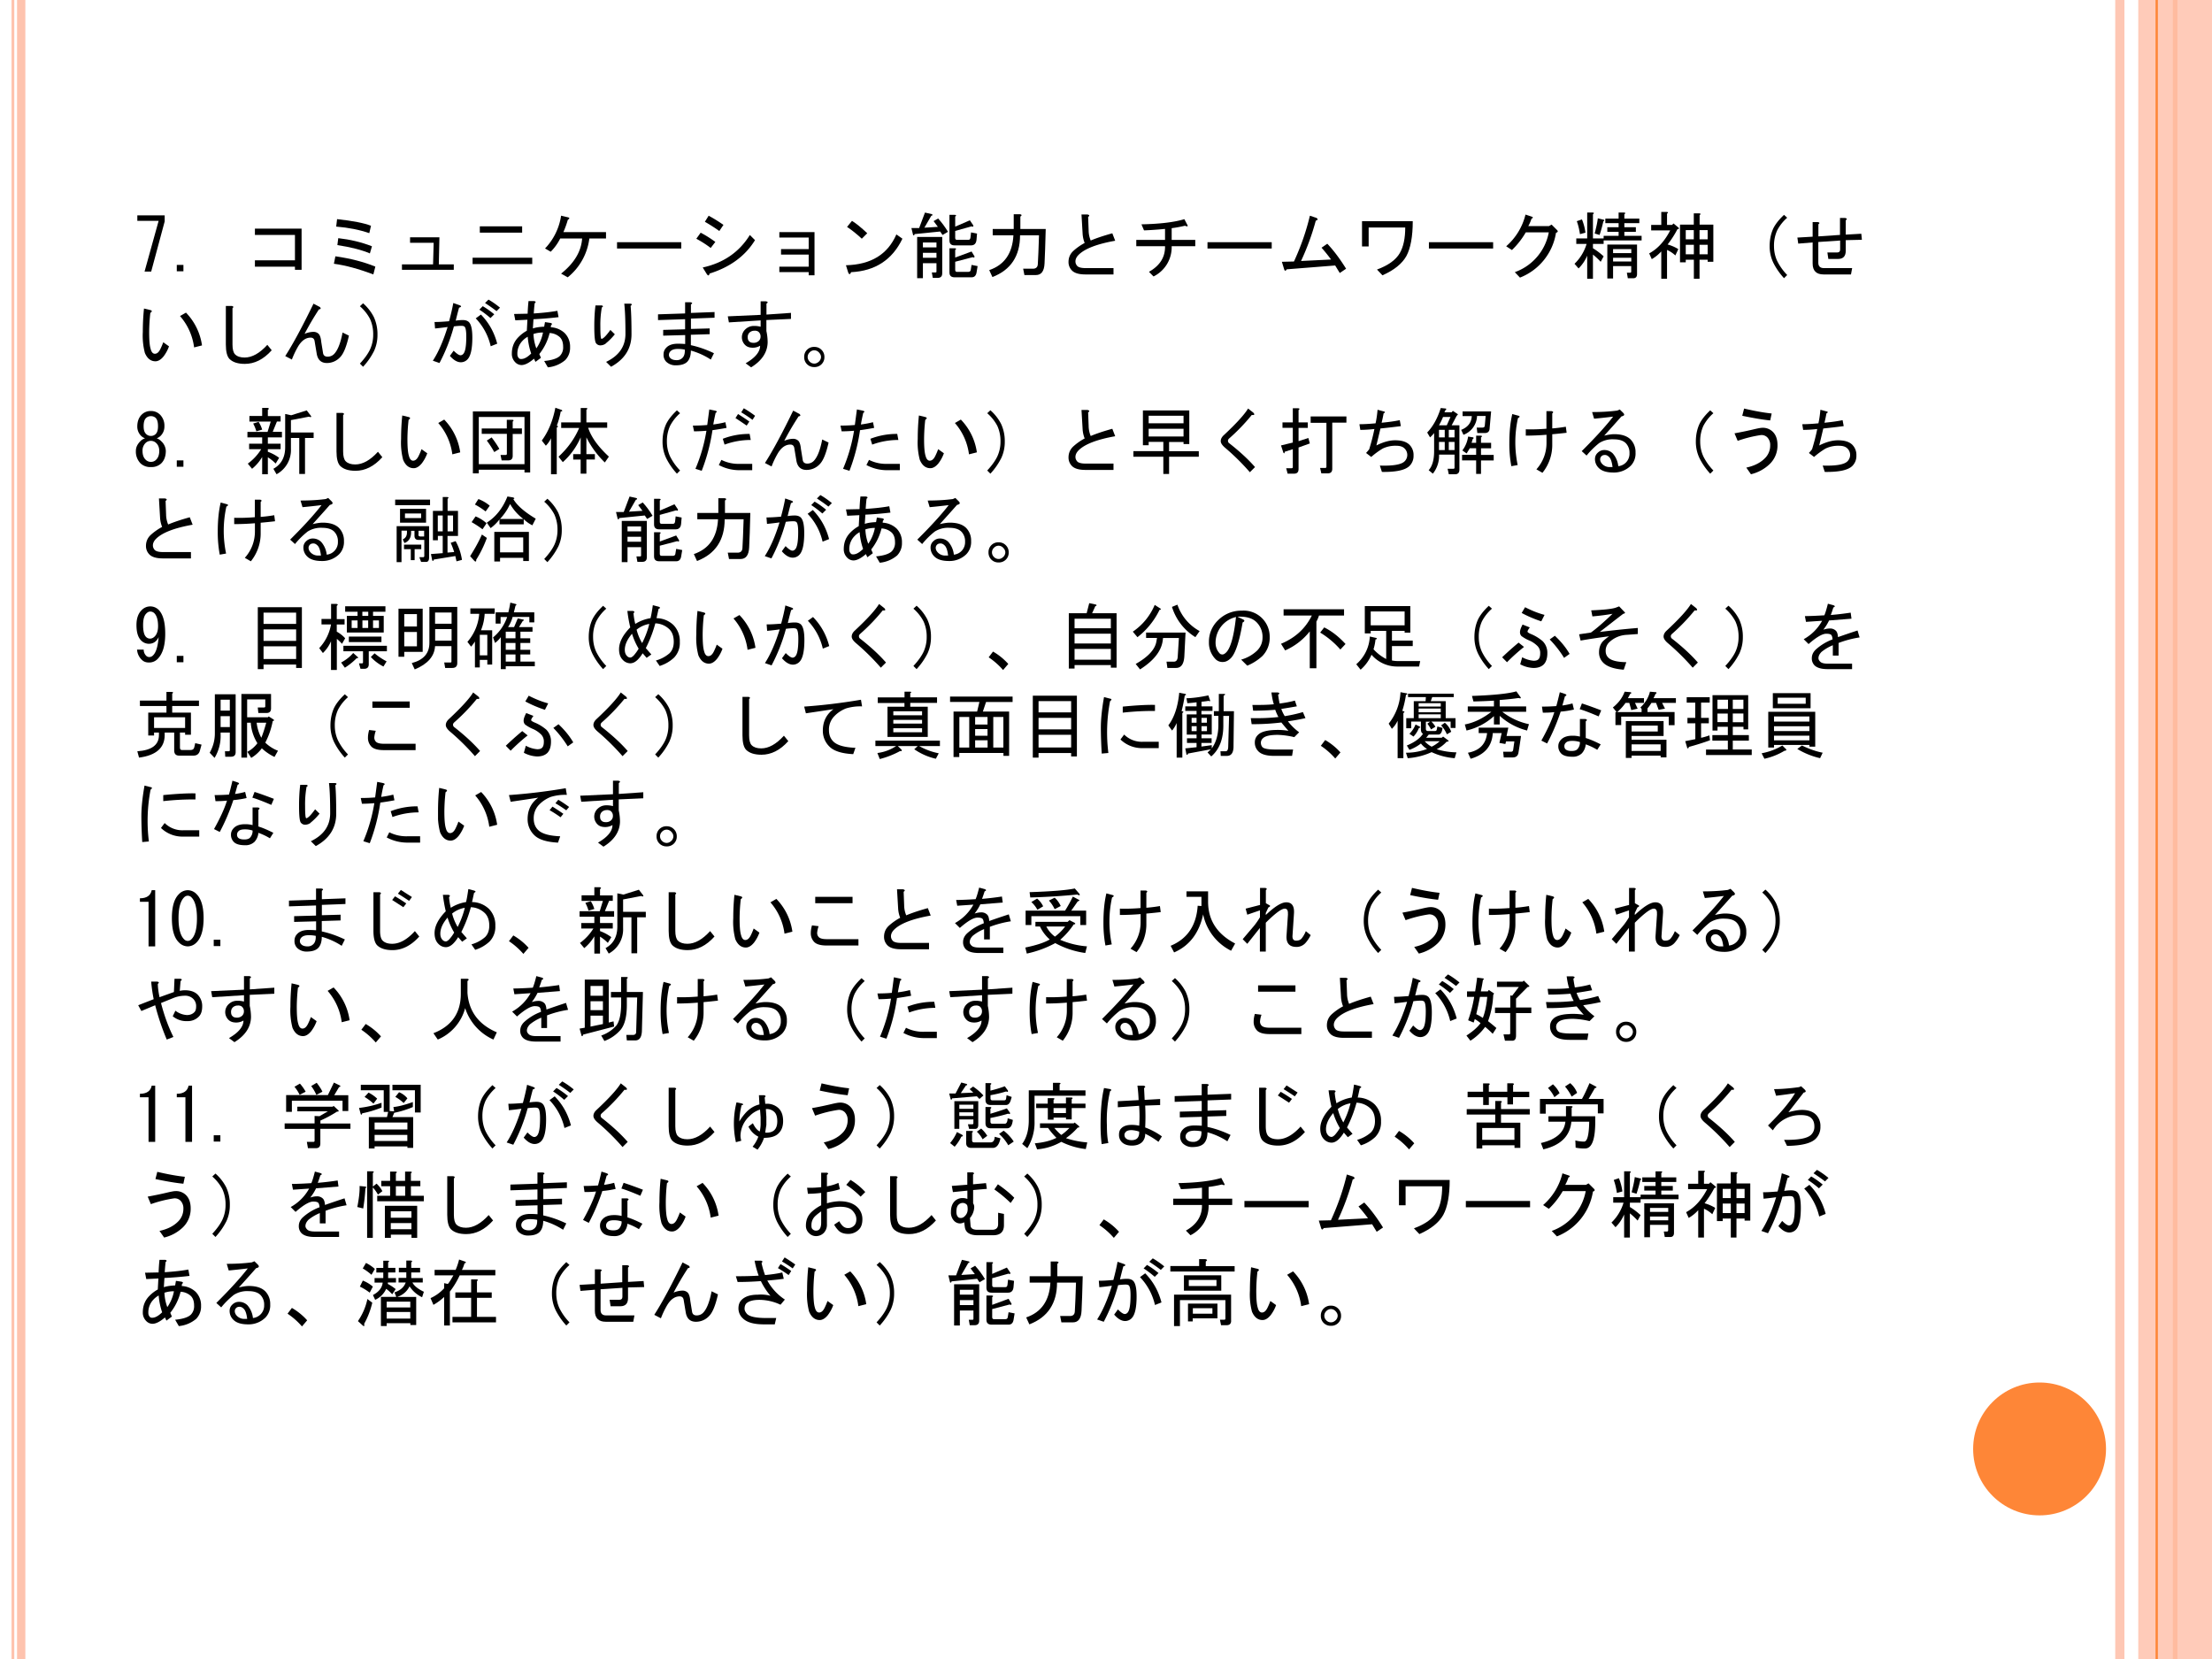
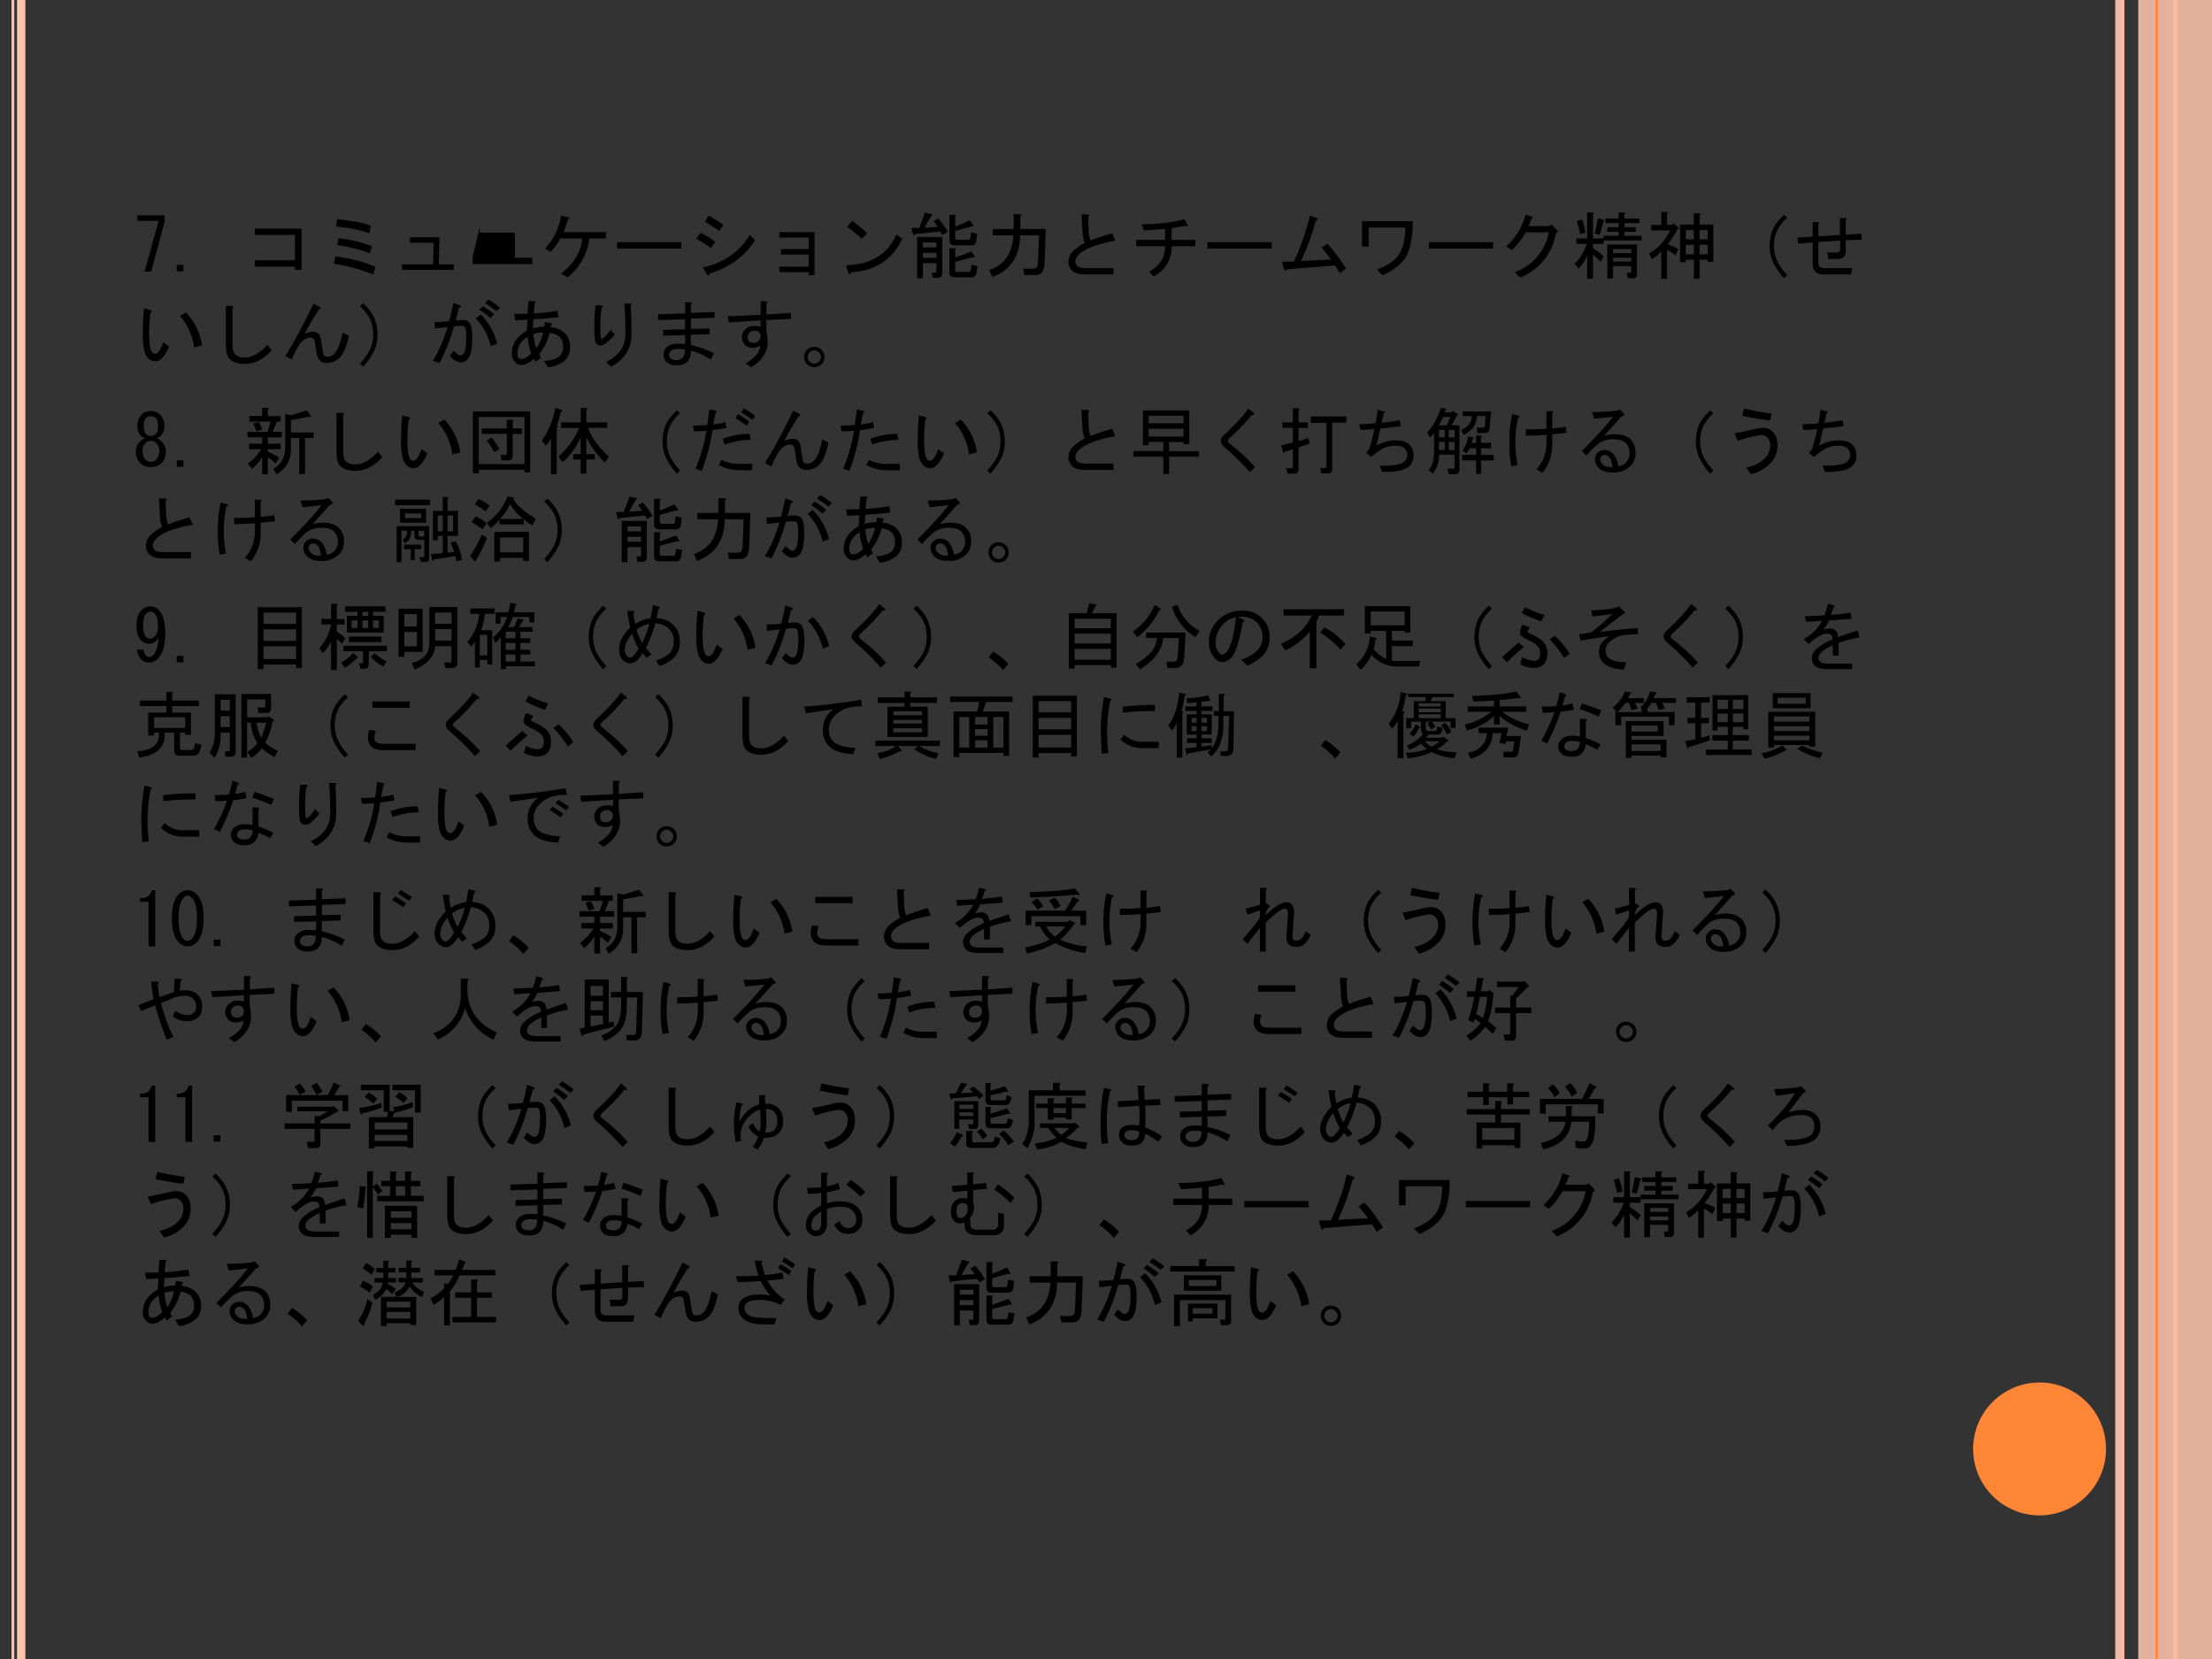
<svg xmlns="http://www.w3.org/2000/svg" xmlns:xlink="http://www.w3.org/1999/xlink" width="960" height="720" viewBox="0 0 720 540">
  <rect x="0" y="0" width="720" height="540" fill="#333333" stroke="none" />
  <g data-name="P">
    <clipPath id="a">
-       <path fill-rule="evenodd" d="M0 540h720V0H0Z" />
-     </clipPath>
+       </clipPath>
    <g clip-path="url(#a)">
      <path fill="#fff" fill-rule="evenodd" d="M0 540h720V0H0Z" />
    </g>
  </g>
  <g data-name="P">
    <clipPath id="b">
      <path fill-rule="evenodd" d="M0 540h720V0H0Z" />
    </clipPath>
    <g clip-path="url(#b)">
      <path fill="none" stroke="#fec3ae" stroke-linejoin="round" stroke-opacity=".929" stroke-width="3" d="M690 0v540" />
    </g>
  </g>
  <g data-name="P">
    <clipPath id="c">
      <path fill-rule="evenodd" d="M0 540h720V0H0Z" />
    </clipPath>
    <g clip-path="url(#c)">
      <path fill="#fec3ae" d="M8.25 0v540h-2.7V0Zm-3.6 0v540h-.9V0Z" />
    </g>
  </g>
  <g data-name="P">
    <clipPath id="d">
      <path fill-rule="evenodd" d="M0 540h720V0H0Z" />
    </clipPath>
    <g clip-path="url(#d)">
      <path fill="none" stroke="#fe8637" stroke-linejoin="round" stroke-width="1.5" d="M708 0v540" />
    </g>
  </g>
  <g data-name="P">
    <clipPath id="e">
      <path fill-rule="evenodd" d="M0 540h720V0H0Z" />
    </clipPath>
    <g clip-path="url(#e)">
      <path fill="#fec3ae" fill-opacity=".871" fill-rule="evenodd" d="M696 540h24V0h-24Z" />
    </g>
  </g>
  <g data-name="P">
    <clipPath id="f">
      <path fill-rule="evenodd" d="M0 540h720V0H0Z" />
    </clipPath>
    <g clip-path="url(#f)">
      <path fill="none" stroke="#fe8637" stroke-linejoin="round" stroke-width=".75" d="M702 0v540" />
    </g>
  </g>
  <path fill="#fe8637" fill-rule="evenodd" d="M642.25 471.625c0-11.943 9.68-21.625 21.63-21.625 11.94 0 21.62 9.682 21.62 21.625s-9.68 21.625-21.62 21.625c-11.95 0-21.63-9.682-21.63-21.625Z" data-name="P" />
  <g data-name="P">
    <symbol id="g">
      <path d="m.098 0 .191.688H0v.074h.371V.68L.188 0h-.09Z" />
    </symbol>
    <use xlink:href="#g" transform="matrix(24 0 0 -24 44.7 88.392)" />
  </g>
  <g data-name="P">
    <symbol id="h">
      <path d="M0 .086h.09V0H0v.086Z" />
    </symbol>
    <symbol id="i">
      <path d="M.543.473H0v.086h.633V0h-.09v.043H0v.086h.543v.344Z" />
    </symbol>
    <symbol id="j">
      <path d="M.488.285C.378.332.232.37.047.398l.012.094C.22.474.372.438.516.382L.488.286M.535 0C.335.076.156.124 0 .145l.02.101C.223.217.404.171.562.106L.535 0M.043.75C.257.727.41.697.503.66L.48.56C.35.605.2.635.031.649L.043.75Z" />
    </symbol>
    <symbol id="k">
      <path d="M.703 0H0v.074h.422L.43.367H.11v.074h.398L.5.074h.203V0Z" />
    </symbol>
    <symbol id="l">
-       <path d="M0 .086h.809V0H0v.086m.098.426h.574V.426H.098v.086Z" />
+       <path d="M0 .086h.809V0H0v.086h.574V.426H.098v.086Z" />
    </symbol>
    <symbol id="m">
      <path d="M0 .39a.82.82 0 0 1 .219.446L.316.813C.337.806.335.796.31.78A1.283 1.283 0 0 0 .25.613h.578V.527H.602A.805.805 0 0 0 .309 0l-.09.05c.18.144.274.303.285.477H.207a.686.686 0 0 0-.129-.18L0 .392Z" />
    </symbol>
    <symbol id="n">
      <path d="M0 0v.086h.871V0H0Z" />
    </symbol>
    <symbol id="o">
      <path d="M.086.115c.284.062.497.21.64.441l.07-.07C.665.272.459.12.18.033.172 0 .159 0 .14.029L.087.115M.059.587C.124.553.19.512.258.462L.195.38A1.439 1.439 0 0 1 0 .505l.059.082m.109.23c.07-.038.137-.08.2-.124L.312.61a2.37 2.37 0 0 1-.196.125l.051.082Z" />
    </symbol>
    <symbol id="p">
      <path d="M0 .043v.074h.398v.164H.023v.074h.375v.157H0v.074h.477V0H.398v.043H0Z" />
    </symbol>
    <symbol id="q">
      <path d="M.766.49C.628.203.396.052.07.036.057.003.044 0 .031.03L0 .13c.339.008.566.147.684.418L.766.49m-.551 0c-.07.065-.137.118-.2.16l.067.082C.137.698.206.642.289.564L.215.49Z" />
    </symbol>
    <symbol id="r">
      <path d="M.363.809C.413.754.457.694.496.629L.422.586.39.633.043.598C.04.579.033.576.023.586L0 .68h.105l.079.21L.28.868C.291.857.288.85.27.847L.176.685l.183.011-.058.078.062.036M.156.484V.418H.34v.066H.156m0-.14V.277H.34v.067H.156m.262.215V.066C.418.025.398.004.355.004H.29L.277.078h.051C.336.078.34.082.34.09v.113H.156V0H.078v.559h.34M.59.406C.61.404.612.396.594.383V.28l.222.082.04-.066C.857.279.85.275.831.285L.594.223v-.11c0-.018.008-.027.023-.027h.156c.019 0 .03.01.032.027L.816.18.898.164.883.074C.875.033.853.012.816.012h-.23c-.047 0-.07.022-.07.066v.328H.59m.25.309C.842.697.835.693.816.703L.594.641V.547C.594.529.602.52.617.52h.156C.79.52.798.53.801.55l.008.071L.89.605.883.52C.878.47.853.445.809.445H.586c-.047 0-.07.022-.07.067v.347H.59C.61.857.612.85.594.836V.699l.199.086.047-.07Z" />
    </symbol>
    <symbol id="s">
      <path d="M0 .094c.206.07.315.228.328.472H.047v.086h.285v.2h.086C.444.846.445.836.422.82V.652h.344C.76.444.756.288.75.184.745.079.706.027.633.027H.477L.46.113h.133c.041 0 .064.021.066.063.005.075.01.206.016.39H.418C.418.286.293.096.043 0L0 .094Z" />
    </symbol>
    <symbol id="t">
      <path d="M.176.813h.082C.286.806.289.796.266.78L.273.594A.361.361 0 0 1 .301.46c.073.031.17.064.293.098L.633.457C.385.413.22.349.137.266.108.237.094.207.094.176.094.152.103.132.12.113.14.095.177.086.234.086H.61V0H.23C.145 0 .085.017.05.05A.161.161 0 0 0 0 .169c0 .057.02.107.063.148a.773.773 0 0 0 .156.11.405.405 0 0 0-.028.129L.176.812Z" />
    </symbol>
    <symbol id="u">
      <path d="M.48.496H.8V.41H.48A.442.442 0 0 0 .234 0L.172.063C.32.146.393.262.39.41H0v.086h.39v.149a4.78 4.78 0 0 0-.285-.02L.07.707c.253.005.447.029.582.07L.695.695C.703.677.691.675.66.688A1.602 1.602 0 0 0 .48.655v-.16Z" />
    </symbol>
    <symbol id="v">
      <path d="m0 .152.164.004C.258.36.33.566.38.777l.09-.03C.492.73.489.718.46.71a3.368 3.368 0 0 0-.2-.547l.407.02a2.2 2.2 0 0 1-.129.16l.078.054C.706.302.79.188.871.058L.785 0 .723.102.066.05C.051.025.04.025.031.05L0 .152Z" />
    </symbol>
    <symbol id="w">
      <path d="M.602.262C.544.158.436.07.277 0L.203.078C.357.135.46.21.512.301c.05.086.074.202.074.347H.09V.391H0v.343h.688c0-.21-.03-.368-.086-.472Z" />
    </symbol>
    <symbol id="x">
      <path d="M.676.61A.784.784 0 0 0 .187 0l-.07.074a.711.711 0 0 1 .461.54H.266A1.085 1.085 0 0 0 .078.374L0 .425a.83.83 0 0 1 .262.43l.09-.03C.367.815.365.808.344.8A.565.565 0 0 0 .3.699h.281l.035.02.07-.07C.707.63.703.616.676.608Z" />
    </symbol>
    <symbol id="y">
      <path d="M.273.613C.294.694.31.763.316.82L.398.8C.406.794.404.786.391.778A1.826 1.826 0 0 0 .34.594l-.067.02M.25 0H.172v.313A.54.54 0 0 0 .055.14L0 .203a.622.622 0 0 1 .164.27h-.14v.074h.148v.351h.074C.266.896.268.888.25.875V.547h.145v.035h.203v.055H.445v.062h.153v.055h-.18v.062h.18v.082h.074C.692.896.694.888.676.875V.816h.203V.754H.676V.699h.156V.637H.676V.582H.91V.52H.395V.473H.25V.414a.9.9 0 0 0 .145-.11L.355.23A.955.955 0 0 1 .25.328V0m.598.063C.848.026.83.007.797.007H.723L.71.082h.043c.01 0 .016.005.016.016v.074H.523V.004H.445v.46h.403V.063M.523.234H.77v.051H.523v-.05m-.449.37C.064.671.05.73.031.781l.07.024c.024-.06.04-.12.047-.18L.074.605m.45-.257H.77v.054H.523V.348Z" />
    </symbol>
    <symbol id="z">
      <path d="M.164.371A.528.528 0 0 0 .035.266L0 .344C.115.406.21.51.285.656H.027V.73h.137v.176h.074C.26.904.26.896.242.883V.73H.31l.02.02.066-.055C.41.682.406.675.383.672A1.312 1.312 0 0 0 .25.465.563.563 0 0 0 .395.402L.355.316a.406.406 0 0 1-.113.075V0H.164v.371M.793.332v.129h-.11V.332h.11M.605.461H.496V.332h.11v.129m.187.074V.66h-.11V.535h.11m-.188 0V.66H.496V.535h.11m0 .352H.68C.7.884.702.877.684.863V.734H.87V.23H.793v.028h-.11V0H.606v.258H.496V.223H.418v.511h.187v.153Z" />
    </symbol>
    <symbol id="A">
      <path d="M.05.676c.03.06.078.12.145.183L.238.82A.588.588 0 0 1 .102.648.494.494 0 0 1 .059.434c0-.07.014-.137.043-.2A.758.758 0 0 1 .238.043L.195 0a.912.912 0 0 0-.144.207A.515.515 0 0 0 0 .434c0 .09.017.171.05.242Z" />
    </symbol>
    <symbol id="B">
      <path d="M.656.32C.656.247.621.21.551.21H.42L.407.298H.54c.026 0 .04.013.04.039V.46L.284.44V.156C.285.11.31.086.36.086h.383L.727 0H.355C.257 0 .207.05.207.148v.286L.012.418 0 .5l.207.012V.71h.07C.303.706.306.695.285.68V.516l.293.02v.23h.07C.674.76.678.75.656.734V.54l.211.012.008-.082L.656.465V.32Z" />
    </symbol>
    <use xlink:href="#h" transform="matrix(24 0 0 -24 57.544 88.299)" />
    <use xlink:href="#i" transform="matrix(24 0 0 -24 82.974 87.83)" />
    <use xlink:href="#j" transform="matrix(24 0 0 -24 108.686 89.33)" />
    <use xlink:href="#k" transform="matrix(24 0 0 -24 130.834 87.83)" />
    <use xlink:href="#l" transform="matrix(24 0 0 -24 153.827 85.955)" />
    <use xlink:href="#m" transform="matrix(24 0 0 -24 177.382 90.267)" />
    <use xlink:href="#n" transform="matrix(24 0 0 -24 200.844 80.892)" />
    <use xlink:href="#o" transform="matrix(24 0 0 -24 226.65 89.83)" />
    <use xlink:href="#p" transform="matrix(24 0 0 -24 253.673 89.611)" />
    <use xlink:href="#q" transform="matrix(24 0 0 -24 275.354 89.455)" />
    <use xlink:href="#r" transform="matrix(24 0 0 -24 296.659 90.549)" />
    <use xlink:href="#s" transform="matrix(24 0 0 -24 321.995 90.174)" />
    <use xlink:href="#t" transform="matrix(24 0 0 -24 347.8 89.33)" />
    <use xlink:href="#u" transform="matrix(24 0 0 -24 369.856 89.986)" />
    <use xlink:href="#n" transform="matrix(24 0 0 -24 393.036 80.892)" />
    <use xlink:href="#v" transform="matrix(24 0 0 -24 417.247 88.861)" />
    <use xlink:href="#w" transform="matrix(24 0 0 -24 443.334 89.611)" />
    <use xlink:href="#n" transform="matrix(24 0 0 -24 465.108 80.892)" />
    <use xlink:href="#x" transform="matrix(24 0 0 -24 490.257 90.361)" />
    <use xlink:href="#y" transform="matrix(24 0 0 -24 512.5 90.736)" />
    <use xlink:href="#z" transform="matrix(24 0 0 -24 536.805 90.736)" />
    <use xlink:href="#A" transform="matrix(24 0 0 -24 576.016 90.549)" />
    <use xlink:href="#B" transform="matrix(24 0 0 -24 585.04 89.33)" />
  </g>
  <g data-name="P">
    <symbol id="C">
      <path d="M.355.203A.502.502 0 0 0 .281.066C.245.022.208 0 .171 0 .108 0 .06.038.028.113A.922.922 0 0 0 0 .398c0 .105.005.21.016.317l.082-.02C.128.688.13.675.102.656A2.455 2.455 0 0 1 .086.395c0-.107.006-.183.02-.227C.117.124.137.102.163.102c.029 0 .053.02.074.062a.855.855 0 0 1 .04.094L.354.203m.23.457A.798.798 0 0 0 .802.215L.695.188a.799.799 0 0 1-.191.425L.586.66Z" />
    </symbol>
    <symbol id="D">
      <path d="M.621.184C.51.06.388 0 .258 0 .164 0 .095.022.05.066.017.1 0 .166 0 .262v.523h.082C.105.78.108.77.09.754V.262c0-.065.012-.11.035-.133C.154.1.197.086.254.086c.101 0 .204.057.308.172l.06-.074Z" />
    </symbol>
    <symbol id="E">
      <path d="M.398.297C.393.328.375.344.344.344.279.344.223.304.176.227A1.17 1.17 0 0 1 .09.047L0 .094c.107.166.234.403.383.71L.469.759C.487.74.483.729.457.727A3.93 3.93 0 0 1 .262.395a.314.314 0 0 0 .117.027.1.1 0 0 0 .074-.027C.471.376.483.34.488.285L.512.137C.517.103.538.086.574.086.608.086.637.098.66.12c.05.05.089.147.117.293L.863.371C.83.223.79.125.743.078A.243.243 0 0 0 .565 0C.486 0 .44.043.426.129L.398.297Z" />
    </symbol>
    <symbol id="F">
      <path d="M.188.207A.912.912 0 0 0 .043 0L0 .043c.065.07.11.134.137.191a.472.472 0 0 1 .043.2.494.494 0 0 1-.043.214A.588.588 0 0 1 0 .82l.043.04A.627.627 0 0 0 .188.675a.552.552 0 0 0 .05-.242.515.515 0 0 0-.05-.227Z" />
    </symbol>
    <symbol id="G">
      <path d="M.652.656c.107-.11.18-.24.22-.394L.784.227a.804.804 0 0 1-.203.378l.07.051M.535.344C.535.193.513.095.47.05a.123.123 0 0 0-.09-.04c-.05 0-.1.03-.149.087l.051.07C.323.126.354.105.375.105.388.105.4.111.41.121.44.15.453.23.453.36.453.432.445.477.43.492.422.5.406.504.383.504A.84.84 0 0 1 .285.496 2.402 2.402 0 0 0 .09 0L0 .031c.076.117.142.27.2.457A4.17 4.17 0 0 0 .03.468L.023.556C.07.555.135.559.22.566.242.647.262.73.277.813L.36.784C.391.772.39.76.355.75A5.476 5.476 0 0 1 .31.574a.593.593 0 0 0 .097.008C.443.582.47.572.488.555.52.523.535.453.535.344m.219.515C.8.833.853.797.91.75L.863.703c-.057.044-.11.08-.156.11l.047.046M.78.61C.721.66.671.697.63.723L.676.77C.723.743.775.707.832.66L.782.61Z" />
    </symbol>
    <symbol id="H">
      <path d="M.438.086c.106.01.178.034.214.07a.164.164 0 0 1 .043.121c0 .058-.014.1-.043.13a.218.218 0 0 1-.14.058.738.738 0 0 0-.14-.285L.394.129.32.074.3.117C.234.06.177.031.13.031a.12.12 0 0 0-.086.04A.158.158 0 0 0 0 .187C0 .275.03.35.09.41a.483.483 0 0 0 .113.086l.008.149L.047.637.03.723l.184.004c.002.06.006.117.012.171H.3C.327.893.329.883.309.868A2.646 2.646 0 0 1 .297.73c.125.008.232.02.32.036L.633.68a4.606 4.606 0 0 0-.34-.028L.285.527C.322.54.372.548.438.551l.011.062.074-.011C.547.596.55.586.531.57L.527.543A.296.296 0 0 0 .715.465.259.259 0 0 0 .789.273.238.238 0 0 0 .723.098.427.427 0 0 0 .488 0l-.05.086M.214.414A.287.287 0 0 1 .145.36a.248.248 0 0 1-.07-.183c0-.021.007-.04.023-.055C.103.116.113.113.128.113c.04 0 .084.025.134.074a.925.925 0 0 0-.047.227m.078.04A.62.62 0 0 1 .332.257a.558.558 0 0 1 .09.215.406.406 0 0 1-.129-.02Z" />
    </symbol>
    <symbol id="I">
      <path d="M.422.445c0 .177-.005.314-.016.41h.078C.513.853.516.842.492.825.5.74.504.612.504.44.504.246.41.1.227 0L.16.066c.175.084.262.21.262.38M.156.315A.124.124 0 0 0 .078.29a.07.07 0 0 0-.05.024C.008.33 0 .408 0 .546c0 .104.005.2.016.285h.086c.02-.008.02-.017 0-.027a1.328 1.328 0 0 1-.02-.258c0-.112.005-.168.016-.168.007 0 .018.005.03.016.02.015.05.05.09.105l.06-.059A.8.8 0 0 0 .155.316Z" />
    </symbol>
    <symbol id="J">
      <path d="M.445.273C.552.25.656.213.758.164L.715.078A.962.962 0 0 1 .445.2C.445.132.428.081.395.047.363.016.312 0 .242 0A.18.18 0 0 0 .11.05a.132.132 0 0 0-.035.098c0 .037.013.068.04.094.033.034.085.051.156.051.02 0 .053-.001.097-.004V.41L.07.402V.48l.297.008v.137L0 .613v.078l.367.012v.152h.07C.468.85.47.84.446.825V.71l.32.012V.645L.446.633v-.14L.7.5V.422L.445.414v-.14M.363.213a.48.48 0 0 1-.086.009C.225.223.19.213.168.19a.069.069 0 0 1-.02-.05.06.06 0 0 1 .02-.043C.186.079.215.07.254.07.285.07.31.08.332.102c.023.023.034.06.031.113Z" />
    </symbol>
    <symbol id="K">
      <path d="M.438.293A.191.191 0 0 0 .34.266C.296.266.262.277.238.3a.146.146 0 0 0 0 .215c.032.03.07.046.117.046a.34.34 0 0 0 .09-.011v.086L.015.609 0 .691l.445.02v.184h.07C.546.889.548.879.524.863V.715l.332.023V.656L.523.641V.492A.722.722 0 0 0 .54.336C.536.203.462.09.316 0L.242.055C.372.13.438.21.438.293M.362.496A.095.095 0 0 1 .293.47.084.084 0 0 1 .27.406C.27.383.276.365.29.352.301.339.322.332.351.332c.028 0 .052.01.07.027a.08.08 0 0 1 .023.059.08.08 0 0 1-.023.059C.409.49.389.497.363.497Z" />
    </symbol>
    <symbol id="L">
      <path d="M.234.234a.132.132 0 0 0 .04-.097A.132.132 0 0 0 .136 0 .132.132 0 0 0 0 .137a.132.132 0 0 0 .137.136C.176.273.208.26.234.234M.2.074c.018.018.028.04.028.063S.217.18.199.199a.086.086 0 0 1-.062.028.086.086 0 0 1-.063-.028.086.086 0 0 1-.027-.062c0-.024.009-.045.027-.063A.086.086 0 0 1 .137.047C.16.047.18.056.199.074Z" />
    </symbol>
    <use xlink:href="#C" transform="matrix(24.024 0 0 -24.024 46.485 117.598)" />
    <use xlink:href="#D" transform="matrix(24.024 0 0 -24.024 73.512 118.442)" />
    <use xlink:href="#E" transform="matrix(24.024 0 0 -24.024 92.843 118.16)" />
    <use xlink:href="#F" transform="matrix(24.024 0 0 -24.024 117.149 119.38)" />
    <use xlink:href="#G" transform="matrix(24.024 0 0 -24.024 140.891 118.16)" />
    <use xlink:href="#H" transform="matrix(24.024 0 0 -24.024 166.605 119.568)" />
    <use xlink:href="#I" transform="matrix(24.024 0 0 -24.024 193.444 119.38)" />
    <use xlink:href="#J" transform="matrix(24.024 0 0 -24.024 214.183 118.912)" />
    <use xlink:href="#K" transform="matrix(24.024 0 0 -24.024 236.894 119.568)" />
    <use xlink:href="#L" transform="matrix(24.024 0 0 -24.024 261.762 119.475)" />
  </g>
  <g data-name="P">
    <symbol id="M">
      <path d="M-2147483500-2147483500Z" />
    </symbol>
    <use xlink:href="#M" transform="matrix(24.024 0 0 -24.024 51591145000 -51591145000)" />
  </g>
  <g data-name="P">
    <symbol id="N">
      <path d="M.203.355A.101.101 0 0 1 .13.325a.143.143 0 0 1-.04-.106C.09.167.104.128.13.102A.101.101 0 0 1 .203.07c.029 0 .054.01.074.032.026.026.04.065.04.117 0 .044-.014.08-.04.105a.101.101 0 0 1-.074.031m.078.036A.158.158 0 0 0 .344.35.187.187 0 0 0 .406.22C.406.149.386.092.344.05A.19.19 0 0 0 .204 0a.19.19 0 0 0-.141.05A.227.227 0 0 0 0 .22c0 .047.02.09.063.133C.08.37.102.382.124.39a.14.14 0 0 0-.05.03.176.176 0 0 0-.055.13v.004C.02.62.04.672.078.71a.17.17 0 0 0 .125.05.17.17 0 0 0 .125-.05.211.211 0 0 0 .059-.156V.55A.176.176 0 0 0 .332.42a.14.14 0 0 0-.05-.03m-.079.3A.09.09 0 0 1 .137.664C.116.644.105.607.105.554V.552c0-.047.01-.08.032-.102A.09.09 0 0 1 .203.422.09.09 0 0 1 .27.449C.29.47.3.504.3.551v.004C.3.607.29.643.27.665A.09.09 0 0 1 .203.69Z" />
    </symbol>
    <use xlink:href="#N" transform="matrix(24 0 0 -24 44.231 152.022)" />
  </g>
  <g data-name="P">
    <symbol id="O">
      <path d="M.352.074c.106.058.16.155.16.293v.45L.594.8l.21.066.06-.078C.867.773.858.771.835.781L.59.734V.566h.308V.492H.781V.004H.703v.488H.59V.344A.372.372 0 0 0 .395 0L.352.074M.277 0H.2v.234a.605.605 0 0 0-.137-.16l-.058.07A.693.693 0 0 1 .187.34H.023v.074H.2V.5H0v.074h.273l.043.14H.027V.79H.2V.9h.074C.294.895.296.887.277.874V.789H.45V.715H.4L.343.575h.125V.5H.277V.414H.45V.34H.277V.305A.599.599 0 0 0 .43.223L.383.145A.589.589 0 0 1 .277.23V0M.121.582a.528.528 0 0 1-.043.106L.152.71A.422.422 0 0 0 .2.605L.121.582Z" />
    </symbol>
    <symbol id="P">
      <path d="M.254.488C.29.441.326.39.359.332L.29.289a1.326 1.326 0 0 1-.101.156l.066.043m.285-.25C.54.197.52.176.477.176H.39L.375.25h.07c.01 0 .016.005.016.016v.27H.12v.073h.34v.118h.074C.556.724.557.717.54.703V.61h.125V.535H.54V.238M.777.012H.7V.05H.08V0H0v.84h.777V.012M.7.125v.64H.08v-.64h.62Z" />
    </symbol>
    <symbol id="Q">
      <path d="M.227.238c.127.117.22.248.28.39H.263v.075h.265v.195h.075C.622.896.624.888.605.875V.703h.282V.63H.629C.67.504.764.374.91.239L.855.16a1.249 1.249 0 0 0-.25.34V.273H.72V.2H.605V.008H.527v.191H.426v.074h.101V.5A.962.962 0 0 0 .285.164L.227.238m.03.614A1.088 1.088 0 0 0 .204.66C.224.652.224.643.203.633V0H.125v.488a.354.354 0 0 0-.07-.101L0 .457c.089.12.15.268.184.445L.27.872C.283.86.279.853.258.851Z" />
    </symbol>
    <symbol id="R">
      <path d="M.785.418A1.025 1.025 0 0 1 .43.355L.406.434A.98.98 0 0 0 .77.5L.785.418m.02-.324V.008H.633a.593.593 0 0 0-.281.07l.035.07A.513.513 0 0 1 .633.094h.172M.457.582A3.227 3.227 0 0 0 .266.551 2.541 2.541 0 0 0 .12 0L.035.027c.07.164.12.336.149.516A2.15 2.15 0 0 0 .016.535L0 .613c.073 0 .138.003.195.008l.028.211L.3.816C.329.81.332.798.309.786A2.655 2.655 0 0 1 .277.628c.06.008.115.018.164.031L.457.582m.234.266A1.53 1.53 0 0 0 .844.746L.809.691a1.923 1.923 0 0 1-.153.102l.035.055M.613.77C.66.74.711.707.766.668L.73.613a7.7 7.7 0 0 1-.152.102L.613.77Z" />
    </symbol>
    <symbol id="S">
      <path d="M.805.094V.008H.633a.593.593 0 0 0-.281.07l.035.07A.513.513 0 0 1 .633.094h.172M.265.55A2.541 2.541 0 0 0 .122 0L.035.027c.07.164.12.336.149.516A2.044 2.044 0 0 0 .016.535L0 .613c.073 0 .138.003.195.008l.028.211L.3.816C.329.81.332.798.309.786A2.655 2.655 0 0 1 .277.628c.06.008.115.018.164.031L.457.582A3.227 3.227 0 0 0 .266.551m.52-.133A1.025 1.025 0 0 1 .43.355L.406.434A.98.98 0 0 0 .77.5L.785.418Z" />
    </symbol>
    <symbol id="T">
      <path d="M.68.406v.028H.484V.309h.403V.234H.484V0H.406v.234H0V.31h.406v.125H.207V.39H.129v.472h.629V.406H.68m0 .281V.79H.207V.687H.68m0-.18v.106H.207V.508H.68Z" />
    </symbol>
    <symbol id="U">
      <path d="M0 .422C0 .45.014.478.043.504c.17.159.279.279.328.36l.07-.055C.465.783.458.772.421.777a2.637 2.637 0 0 0-.308-.32C.103.447.098.437.098.43c0-.016.005-.028.015-.035C.26.28.376.172.465.07L.395 0a3.128 3.128 0 0 1-.336.332C.019.366 0 .396 0 .422Z" />
    </symbol>
    <symbol id="V">
      <path d="M.16.422v.2H.02v.073h.14v.192h.074C.255.884.257.877.238.863V.695h.125V.621H.238v-.18l.133.043.02-.074L.238.355V.063C.238.02.218 0 .176 0H.09L.07.074h.075C.155.074.16.08.16.09v.242L.05.297C.049.273.043.27.032.285L0 .383l.16.039m.727.27H.695V.065C.695.025.675.004.633.004H.547L.53.078h.07c.011 0 .016.005.016.016V.69H.402v.086h.485V.691Z" />
    </symbol>
    <symbol id="W">
      <path d="M.277.089C.457.083.57.103.613.147A.122.122 0 0 1 .61.323C.586.346.55.358.496.358A.397.397 0 0 1 .316.32 1.034 1.034 0 0 1 .16.206L.09.26c.015.016.03.033.043.051.028.091.052.182.07.274A1.747 1.747 0 0 0 .012.573L0 .65c.06 0 .133.004.219.012C.232.72.24.78.246.846L.32.826C.352.82.354.81.328.797A2.146 2.146 0 0 0 .301.67c.104.01.186.022.246.035L.562.624A10.136 10.136 0 0 0 .285.592 31.103 31.103 0 0 0 .23.362c.094.047.179.07.254.07C.573.432.638.412.68.37A.195.195 0 0 0 .734.225.19.19 0 0 0 .68.085C.622.027.497 0 .305.003L.277.089Z" />
    </symbol>
    <symbol id="X">
      <path d="M.094.559A.416.416 0 0 0 .039.5L0 .566c.078.081.14.192.184.332l.07-.007C.262.883.259.875.246.867L.234.84h.098l.016.02.07-.047-.02-.024L.332.664h.105V.066C.438.022.418 0 .38 0H.293L.277.074h.078c.01 0 .016.005.016.016v.176h-.21A.388.388 0 0 0 .077.008L.02.055c.049.054.074.14.074.258v.246m.578.074H.75c.018 0 .029.008.031.023L.793.79H.676A.282.282 0 0 0 .492.535L.461.602C.552.638.6.7.605.789H.48v.063h.387L.847.625C.846.581.824.559.782.559H.68L.672.633M.73.187V.005H.664v.183H.473v.075h.191v.09H.578L.535.282.477.323a.401.401 0 0 1 .078.188L.625.5C.633.492.63.484.617.477L.602.426h.062v.097h.063C.747.521.749.513.73.5V.426h.137V.352H.73v-.09h.172V.187H.73m-.515.59A.843.843 0 0 0 .16.664h.106l.05.113H.215M.293.328h.078v.11H.293v-.11m-.055 0v.11H.16v-.11h.078M.16.602V.5h.078v.102H.16m.133 0V.5h.078v.102H.293Z" />
    </symbol>
    <symbol id="Y">
      <path d="M.582.39A.602.602 0 0 0 .449 0L.367.047a.53.53 0 0 1 .137.36v.109A3.581 3.581 0 0 0 .223.504V.59C.31.587.405.59.503.598v.238h.071C.598.83.6.82.582.805V.602c.065.005.126.013.184.023L.777.543a6.193 6.193 0 0 0-.195-.02V.391M0 .402c0 .151.013.283.04.395l.073-.02C.147.77.148.757.117.742A1.515 1.515 0 0 1 .113.105L.027.09A1.642 1.642 0 0 0 0 .402Z" />
    </symbol>
    <symbol id="Z">
      <path d="M.496.086a.169.169 0 0 1 .152.176.185.185 0 0 1-.05.136C.564.432.51.45.438.45a.336.336 0 0 1-.2-.05A1.093 1.093 0 0 1 .066.23L0 .29c.188.187.33.343.426.468A8.652 8.652 0 0 0 .168.73L.141.82c.127 0 .24.007.34.02l.035.015.043-.042C.587.785.58.77.539.761A23.682 23.682 0 0 0 .305.5c.054.013.1.02.136.02.1 0 .172-.024.22-.07A.243.243 0 0 0 .73.27.238.238 0 0 0 .667.094.323.323 0 0 0 .43 0C.339 0 .272.02.23.063a.165.165 0 0 0-.05.12c0 .032.011.06.035.083.026.026.056.039.09.039A.159.159 0 0 0 .422.258.31.31 0 0 0 .496.086M.418.074C.41.142.395.188.371.211.353.229.335.238.316.238.296.238.28.233.27.223A.06.06 0 0 1 .25.18C.25.156.26.134.281.113A.137.137 0 0 1 .383.074h.035Z" />
    </symbol>
    <symbol id="aa">
      <path d="M.16.09c.107.023.19.065.25.125A.24.24 0 0 1 .484.39.148.148 0 0 1 .445.5a.11.11 0 0 1-.09.031A1.67 1.67 0 0 1 .043.453L0 .555c.099.018.191.037.277.058C.322.623.355.63.38.63a.19.19 0 0 0 .14-.055C.562.533.583.473.583.394A.35.35 0 0 0 .477.138.553.553 0 0 0 .223 0L.16.09m.324.64C.38.74.254.762.105.793L.13.891C.275.857.399.835.504.824L.484.73Z" />
    </symbol>
    <use xlink:href="#h" transform="matrix(24 0 0 -24 57.544 151.929)" />
    <use xlink:href="#O" transform="matrix(24 0 0 -24 80.537 154.366)" />
    <use xlink:href="#D" transform="matrix(24 0 0 -24 109.53 153.241)" />
    <use xlink:href="#C" transform="matrix(24 0 0 -24 130.553 152.397)" />
    <use xlink:href="#P" transform="matrix(24 0 0 -24 153.921 154.085)" />
    <use xlink:href="#Q" transform="matrix(24 0 0 -24 176.351 154.366)" />
    <use xlink:href="#A" transform="matrix(24 0 0 -24 215.657 154.179)" />
    <use xlink:href="#R" transform="matrix(24 0 0 -24 225.524 153.241)" />
    <use xlink:href="#E" transform="matrix(24 0 0 -24 248.986 152.96)" />
    <use xlink:href="#S" transform="matrix(24 0 0 -24 273.572 153.241)" />
    <use xlink:href="#C" transform="matrix(24 0 0 -24 298.721 152.397)" />
    <use xlink:href="#F" transform="matrix(24 0 0 -24 321.339 154.179)" />
    <use xlink:href="#t" transform="matrix(24 0 0 -24 347.8 152.96)" />
    <use xlink:href="#T" transform="matrix(24 0 0 -24 368.918 154.272)" />
    <use xlink:href="#U" transform="matrix(24 0 0 -24 397.348 153.71)" />
    <use xlink:href="#V" transform="matrix(24 0 0 -24 416.966 154.179)" />
    <use xlink:href="#W" transform="matrix(24 0 0 -24 442.49 153.679)" />
    <use xlink:href="#X" transform="matrix(24 0 0 -24 464.545 154.366)" />
    <use xlink:href="#Y" transform="matrix(24 0 0 -24 491.288 153.897)" />
    <use xlink:href="#Z" transform="matrix(24 0 0 -24 514.843 153.804)" />
    <use xlink:href="#A" transform="matrix(24 0 0 -24 551.992 154.179)" />
    <use xlink:href="#aa" transform="matrix(24 0 0 -24 564.579 154.366)" />
    <use xlink:href="#W" transform="matrix(24 0 0 -24 586.634 153.679)" />
  </g>
  <g data-name="P">
    <use xlink:href="#t" transform="matrix(24 0 0 -24 47.513 181.76)" />
    <use xlink:href="#Y" transform="matrix(24 0 0 -24 70.88 182.698)" />
    <use xlink:href="#Z" transform="matrix(24 0 0 -24 94.436 182.604)" />
  </g>
  <use xlink:href="#M" data-name="P" transform="matrix(24 0 0 -24 51539605000 -51539605000)" />
  <g data-name="P">
    <symbol id="ab">
      <path d="M.71.695h.142v-.34H.71V.13L.8.137a.97.97 0 0 1-.047.125L.82.285A.75.75 0 0 0 .906.031L.832.011.816.083.523.035C.521.017.514.013.503.023L.485.11l.16.012v.234H.579V.297H.512v.398h.133v.188h.062C.727.88.729.873.711.859V.695M.26.425H.216V.403c0-.073-.03-.12-.09-.144l-.023.05C.14.325.16.356.16.403v.024H.086V0H.02v.488h.44V.063c0-.04-.013-.06-.042-.06H.352L.328.067h.05c.011 0 .017.006.017.016v.219H.32C.281.3.262.32.262.359v.067M0 .848h.473V.773H0v.075M.578.633V.418h.067v.215H.578m.133 0V.418h.074v.215H.711M.12.176v.062h.234V.176h-.09V.027H.212v.149H.12m.195.199c0-.018.01-.027.028-.027h.05v.078H.317V.375M.133.66V.598h.219V.66h-.22M.067.723h.352V.535H.066v.188Z" />
    </symbol>
    <symbol id="ac">
      <path d="M.586.853C.633.77.734.68.89.587L.844.497A.458.458 0 0 0 .727.58V.51H.398v.067a.581.581 0 0 0-.12-.118L.226.533c.125.08.218.199.28.355L.579.876C.604.868.607.861.586.853M.406.13H.72v.203H.406V.13M.72.013v.043H.406v-.05H.328v.402h.469V.013H.719m-.551.43A1.332 1.332 0 0 1 .02.54l.054.078A.507.507 0 0 0 .223.525L.168.443m-.055.41a.534.534 0 0 0 .153-.09L.21.685a.976.976 0 0 1-.145.094l.047.074m.61-.27a.674.674 0 0 0-.18.203.752.752 0 0 0-.137-.203h.317M.227.326A1.56 1.56 0 0 0 .082.029C.085.005.077 0 .059.013L0 .079c.068.107.121.205.16.293L.227.326Z" />
    </symbol>
    <use xlink:href="#ab" transform="matrix(24 0 0 -24 128.626 182.979)" />
    <use xlink:href="#ac" transform="matrix(24 0 0 -24 153.025 182.916)" />
    <use xlink:href="#F" transform="matrix(24 0 0 -24 177.143 182.979)" />
    <use xlink:href="#r" transform="matrix(24 0 0 -24 200.51 182.979)" />
    <use xlink:href="#s" transform="matrix(24 0 0 -24 225.847 182.604)" />
    <use xlink:href="#G" transform="matrix(24 0 0 -24 248.934 181.76)" />
    <use xlink:href="#H" transform="matrix(24 0 0 -24 274.645 183.166)" />
    <use xlink:href="#Z" transform="matrix(24 0 0 -24 298.575 182.604)" />
    <use xlink:href="#L" transform="matrix(24 0 0 -24 321.756 183.073)" />
  </g>
  <use xlink:href="#M" data-name="P" transform="matrix(24 0 0 -24 51539605000 -51539605000)" />
  <g data-name="P">
    <symbol id="ad">
      <path d="M.3.715C.36.655.39.547.39.39.39.23.356.117.286.047A.159.159 0 0 0 .168 0c-.04 0-.07.012-.094.035a.21.21 0 0 0-.066.14h.09C.098.143.109.114.133.09A.058.058 0 0 1 .176.074a.07.07 0 0 1 .05.024c.04.039.064.12.075.246C.272.284.228.254.168.254A.146.146 0 0 0 .062.3C.021.342 0 .41 0 .508 0 .596.023.664.07.71A.161.161 0 0 0 .3.715M.243.668a.08.08 0 0 1-.058.023C.168.691.15.682.133.664.104.635.09.584.09.508c0-.08.013-.134.039-.16A.075.075 0 0 1 .184.324c.023 0 .044.01.062.028.031.03.047.078.047.14 0 .084-.017.142-.05.176Z" />
    </symbol>
    <use xlink:href="#ad" transform="matrix(24 0 0 -24 44.419 215.642)" />
  </g>
  <g data-name="P">
    <symbol id="ae">
      <path d="M.598.016H.52v.046H.078V0H0v.84h.598V.016M.52.613v.153H.078V.613H.52m0-.23v.156H.078V.383H.52m0-.246v.172H.078V.137H.52Z" />
    </symbol>
    <symbol id="af">
      <path d="M.523.176C.533.166.53.16.508.16a.892.892 0 0 0-.16-.129l-.051.07c.068.037.122.08.164.13L.523.175M.672.078C.672.036.65.016.609.016H.56L.539.09h.04c.01 0 .015.005.015.015v.149H.328v.074h.59V.254H.672V.078M.75.227a.897.897 0 0 1 .164-.11L.871.047A.613.613 0 0 0 .7.176l.051.05M0 .297a.62.62 0 0 1 .16.321H.031v.074h.13v.204h.073C.255.892.257.885.238.87v-.18h.106V.617H.238V.52A.44.44 0 0 0 .352.43L.309.355a.55.55 0 0 1-.07.067V0H.16v.39A.488.488 0 0 0 .05.23L0 .297m.844.082H.402v.074h.442V.38M.52.57v.102H.44V.57H.52m.144 0v.102H.586V.57h.078m.066 0H.81v.102H.73V.57m.145.164V.508h-.5v.226H.52V.79H.352v.074h.546V.79H.73V.734h.145m-.29 0h.08V.79h-.08V.734Z" />
    </symbol>
    <symbol id="ag">
      <path d="M.418.848h.379V.086C.797.042.775.02.73.02H.633L.62.094h.086c.008 0 .012.004.012.011v.211H.496C.488.178.396.073.22 0l-.04.086c.16.042.239.133.239.273v.489M.078.313H.25v.195H.078V.312m0 .27H.25V.75H.078V.582m0-.344V.172H0v.652h.328V.238h-.25m.64.309H.497V.39H.72v.156M.496.62H.72v.152H.496V.621Z" />
    </symbol>
    <symbol id="ah">
      <path d="M.7.57h.183V.508H.719v-.09h.133V.355H.719V.262h.133V.199H.719V.102h.195V.039H.52V0H.453v.434A.37.37 0 0 0 .375.355L.348.43a.616.616 0 0 1 .191.277H.45v-.09H.383V.77h.172c.01.041.02.085.027.132L.66.882C.668.876.665.868.652.86A4.37 4.37 0 0 0 .63.77h.277V.634H.84v.074H.613A.443.443 0 0 0 .551.57h.082l.05.118.075-.016C.77.667.768.66.75.652L.7.57M.04.75v.074H.37V.75H.234a.68.68 0 0 0-.05-.223h.152V.062H.27v.063H.168V.023H.102v.352A.487.487 0 0 0 .05.305L0 .37A.651.651 0 0 1 .16.75H.04M.52.355V.262h.132v.093H.52m0 .153v-.09h.132v.09H.52m0-.309V.102h.132v.097H.52M.168.465V.187H.27v.278H.168Z" />
    </symbol>
    <symbol id="ai">
      <path d="M.508.648a.339.339 0 0 0 .23-.093.311.311 0 0 0 .086-.23.285.285 0 0 0-.078-.212A.503.503 0 0 0 .551 0L.5.074a.474.474 0 0 1 .184.098C.723.21.742.263.742.328c0 .073-.02.129-.058.168a.288.288 0 0 1-.192.082A1.738 1.738 0 0 0 .363.242L.438.156.374.11.32.172A.467.467 0 0 0 .254.086C.22.052.186.036.152.036a.142.142 0 0 0-.101.046C.017.116 0 .164 0 .227 0 .32.05.419.152.523a1.912 1.912 0 0 0-.039.223h.074C.211.741.214.73.196.715A.881.881 0 0 1 .22.57a.546.546 0 0 0 .207.078c.01.04.02.098.031.176l.078-.02c.026-.01.026-.02 0-.03L.508.647M.266.234a.929.929 0 0 0-.09.203C.11.36.078.287.078.22c0-.037.01-.065.031-.086a.06.06 0 0 1 .043-.02c.013 0 .029.01.047.028a.566.566 0 0 1 .067.093M.41.57A.369.369 0 0 1 .238.492.699.699 0 0 1 .313.31C.356.395.389.482.41.57Z" />
    </symbol>
    <symbol id="aj">
      <path d="M0 .031c.076.117.142.27.2.457A4.17 4.17 0 0 0 .03.468L.023.556C.07.555.135.559.22.566.242.647.262.73.277.813L.36.784C.391.772.39.76.355.75A5.476 5.476 0 0 1 .31.574a.593.593 0 0 0 .097.008C.443.582.47.572.488.555.52.523.535.453.535.344.535.193.513.095.47.05a.123.123 0 0 0-.09-.04c-.05 0-.1.03-.149.087l.051.07C.323.126.354.105.375.105.388.105.4.111.41.121.44.15.453.23.453.36.453.432.445.477.43.492.422.5.406.504.383.504A.84.84 0 0 1 .285.496 2.402 2.402 0 0 0 .09 0L0 .031m.785.196a.804.804 0 0 1-.203.378l.07.051c.107-.11.18-.24.22-.394L.784.227Z" />
    </symbol>
    <symbol id="ak">
      <path d="M.195 0A.984.984 0 0 1 0 .172L.059.25A.845.845 0 0 0 .266.082L.196 0Z" />
    </symbol>
    <symbol id="al">
      <path d="M.57.547v.129H.078v-.13H.57m0-.073H.078V.34H.57v.133m0-.352v.145H.078V.12H.57M.242.75l.035.137.094-.02C.381.857.378.85.36.847L.316.75h.332V.012H.57v.035H.078V0H0v.75h.242Z" />
    </symbol>
    <symbol id="am">
      <path d="M.715.5.699.184C.694.074.656.02.586.02H.469L.457.105h.098c.034 0 .052.023.054.067l.016.254H.41L.406.395C.388.25.286.12.098 0L.039.074C.21.171.302.272.32.38l.008.047H.18V.5h.535M.363.809a1.047 1.047 0 0 0-.3-.372L0 .512a.823.823 0 0 1 .297.363L.37.828C.387.818.384.811.363.808m.485-.37a.737.737 0 0 0-.317.41l.074.03A.641.641 0 0 1 .906.52L.848.437Z" />
    </symbol>
    <symbol id="an">
      <path d="M.457.586C.413.326.359.164.297.102.263.068.227.05.19.05a.132.132 0 0 0-.097.035A.318.318 0 0 0 0 .32a.4.4 0 0 0 .121.293.441.441 0 0 0 .324.133.353.353 0 0 0 .379-.355.354.354 0 0 0-.101-.262A.702.702 0 0 0 .52 0L.437.082a.517.517 0 0 1 .215.121c.05.05.075.11.075.18A.28.28 0 0 1 .645.59C.59.645.504.67.387.664L.457.63C.488.616.488.602.457.586M.367.66A.358.358 0 0 1 .09.312c0-.06.02-.109.058-.148C.156.156.168.152.184.152c.015 0 .032.01.05.028.06.06.105.22.133.48Z" />
    </symbol>
    <symbol id="ao">
      <path d="M.805.254a1.17 1.17 0 0 1-.274.23l.055.07C.688.504.784.428.875.329L.805.254M.035.8h.82V.715h-.34A.432.432 0 0 0 .48.633V0H.39v.5A.869.869 0 0 0 .056.242L0 .332c.193.08.332.208.418.383H.035V.8Z" />
    </symbol>
    <symbol id="ap">
      <path d="M0 .074A.53.53 0 0 1 .184.45l.09-.02C.283.42.28.414.261.41A.707.707 0 0 0 .234.277.614.614 0 0 1 .406.145v.382h-.21V.492H.116v.371h.617v-.36H.656v.024H.484V.395h.282V.32H.484V.125A.474.474 0 0 1 .582.117h.285L.852.043H.559a.456.456 0 0 0-.352.16A.571.571 0 0 0 .059 0L0 .074M.656.79h-.46V.602h.46v.187Z" />
    </symbol>
    <symbol id="aq">
      <path d="M.273.145A.387.387 0 0 1 .426.098c.031 0 .053.006.066.02.016.015.024.042.024.081A.132.132 0 0 1 .48.297.369.369 0 0 1 .375.37a.5.5 0 0 0-.113.063.074.074 0 0 0-.02.054c0 .024.012.058.035.102L.375.55C.355.523.344.504.344.493c0-.008.014-.018.043-.031A.591.591 0 0 0 .55.363.222.222 0 0 0 .613.2C.613.132.596.081.563.047.53.016.485 0 .425 0a.412.412 0 0 0-.18.05l.027.095m.024.14a2.6 2.6 0 0 1-.23-.207L0 .145c.07.067.145.134.223.199L.297.285M.53.633a1.616 1.616 0 0 0-.265.113l.046.078C.397.78.484.744.575.72L.531.633M.84.137a1.441 1.441 0 0 1-.195.25l.07.05c.083-.078.15-.16.2-.246L.84.137Z" />
    </symbol>
    <symbol id="ar">
      <path d="M.453.758A3.013 3.013 0 0 0 .18.723L.164.805c.18.007.293.02.34.039l.039.015.07-.074C.63.772.623.763.598.758.493.678.388.595.28.512c.162.02.334.039.516.054V.484L.648.473A.37.37 0 0 1 .406.37.159.159 0 0 1 .36.254c0-.037.012-.067.036-.09C.434.125.515.104.64.102L.605 0C.473.01.38.042.328.094a.192.192 0 0 0-.058.14C.27.3.29.352.328.391.35.41.375.432.406.453A8.364 8.364 0 0 1 .02.395L0 .48l.16.024c.07.05.168.134.293.254Z" />
    </symbol>
    <symbol id="as">
      <path d="M.266.535c.03.01.06.016.09.016A.11.11 0 0 0 .437.52C.453.504.462.475.465.434c.078.028.167.058.265.09L.758.43A1.387 1.387 0 0 1 .473.355V.184H.395v.14a.6.6 0 0 1-.153-.09C.214.206.2.177.2.148.2.133.207.118.223.102.24.083.276.074.328.074h.328V0H.324C.241 0 .182.017.148.05A.132.132 0 0 0 .11.149c0 .042.017.08.051.114a.7.7 0 0 0 .23.14C.389.434.383.454.372.465.361.475.34.48.305.48.253.48.173.434.066.34L0 .406a.636.636 0 0 1 .25.25L.031.641.016.719C.109.72.198.725.28.73.294.762.31.814.328.887l.074-.02c.026-.01.026-.02 0-.031A1.565 1.565 0 0 0 .367.734c.094.008.184.019.27.032L.648.684.344.66A.653.653 0 0 0 .266.535Z" />
    </symbol>
    <use xlink:href="#h" transform="matrix(24 0 0 -24 57.544 215.549)" />
    <use xlink:href="#ae" transform="matrix(24 0 0 -24 83.912 217.799)" />
    <use xlink:href="#af" transform="matrix(24 0 0 -24 103.904 218.08)" />
    <use xlink:href="#ag" transform="matrix(24 0 0 -24 129.71 217.892)" />
    <use xlink:href="#ah" transform="matrix(24 0 0 -24 152.14 217.799)" />
    <use xlink:href="#A" transform="matrix(24 0 0 -24 191.632 217.799)" />
    <use xlink:href="#ai" transform="matrix(24 0 0 -24 201.5 216.767)" />
    <use xlink:href="#C" transform="matrix(24 0 0 -24 226.65 216.017)" />
    <use xlink:href="#aj" transform="matrix(24 0 0 -24 248.986 216.58)" />
    <use xlink:href="#U" transform="matrix(24 0 0 -24 277.229 217.33)" />
    <use xlink:href="#F" transform="matrix(24 0 0 -24 297.315 217.799)" />
    <use xlink:href="#ak" transform="matrix(24 0 0 -24 321.808 218.08)" />
    <use xlink:href="#al" transform="matrix(24 0 0 -24 347.894 217.611)" />
    <use xlink:href="#am" transform="matrix(24 0 0 -24 368.73 217.892)" />
    <use xlink:href="#an" transform="matrix(24 0 0 -24 393.505 216.674)" />
    <use xlink:href="#ao" transform="matrix(24 0 0 -24 416.966 217.517)" />
    <use xlink:href="#ap" transform="matrix(24 0 0 -24 441.459 217.986)" />
    <use xlink:href="#A" transform="matrix(24 0 0 -24 479.92 217.799)" />
    <use xlink:href="#aq" transform="matrix(24 0 0 -24 488.944 217.424)" />
    <use xlink:href="#ar" transform="matrix(24 0 0 -24 514 217.986)" />
    <use xlink:href="#U" transform="matrix(24 0 0 -24 541.492 217.33)" />
    <use xlink:href="#F" transform="matrix(24 0 0 -24 561.579 217.799)" />
    <use xlink:href="#as" transform="matrix(24 0 0 -24 587.103 217.799)" />
  </g>
  <g data-name="P">
    <symbol id="at">
      <path d="M.5.34H.371V.305C.371.133.255.03.023 0L0 .086c.195.013.293.086.293.219V.34H.227V.3H.148v.31h.247V.7h-.36v.073h.36v.118h.074C.489.888.49.88.473.867V.773h.363V.7H.473V.61h.254v-.3H.648v.03h-.07V.134c0-.021.01-.031.027-.031h.118c.028 0 .045.013.05.039l.012.054.086-.02-.02-.073C.84.052.81.027.762.027H.567C.522.027.5.051.5.097V.34m.148.207H.227V.402h.421v.145Z" />
    </symbol>
    <symbol id="au">
      <path d="M.855.5A1.056 1.056 0 0 0 .754.207a.507.507 0 0 1 .172-.11L.879.013a.673.673 0 0 0-.172.117A.49.49 0 0 0 .563 0L.511.082a.41.41 0 0 1 .136.117.603.603 0 0 0-.09.278h-.05V.004H.43v.863h.402V.672C.832.63.812.609.77.609H.66L.652.684h.086c.01 0 .016.005.016.015v.094H.508V.551h.281l.012.011L.867.52C.877.51.874.503.855.5M.7.273c.021.05.043.118.067.204h-.13A.564.564 0 0 1 .7.273M.07.863h.282V.078C.352.036.33.016.289.016H.211L.207.09h.05c.011 0 .016.005.016.015v.239H.148V.32A.573.573 0 0 0 .066 0L0 .07c.047.084.07.17.07.262v.531M.273.566H.148V.418h.125v.148m0 .075v.148H.148V.641h.125Z" />
    </symbol>
    <symbol id="av">
      <path d="M.215 0C.135 0 .078.016.047.047A.169.169 0 0 0 0 .172C0 .2.005.234.016.273l.09-.011a.35.35 0 0 1-.02-.09.08.08 0 0 1 .023-.059C.128.095.164.086.22.086h.426V0h-.43M.059.66h.507V.574H.06V.66Z" />
    </symbol>
    <symbol id="aw">
      <path d="M.785.648A.673.673 0 0 1 .57.621.44.44 0 0 1 .41.516.259.259 0 0 1 .336.324c0-.062.02-.113.059-.152.052-.052.152-.08.3-.086L.665 0C.51.008.403.042.343.102a.298.298 0 0 0-.09.218c0 .123.048.22.144.29A63.687 63.687 0 0 0 .023.554L0 .645c.255.018.512.049.77.093l.015-.09Z" />
    </symbol>
    <symbol id="ax">
      <path d="M0 .25h.875V.176H.594A.88.88 0 0 1 .859.078L.82.004a.834.834 0 0 0-.293.129l.047.043h-.27L.353.129C.362.11.357.104.336.109A1.184 1.184 0 0 0 .059 0L.027.082a.587.587 0 0 1 .254.094H0V.25m.031.586h.364v.078h.078C.49.91.49.902.473.894V.837h.363V.762H.473V.71H.71V.3H.164v.41h.23v.05H.032v.075M.633.418h-.39V.363h.39v.055m0 .062v.051h-.39v-.05h.39m0 .113v.054h-.39V.594h.39Z" />
    </symbol>
    <symbol id="ay">
      <path d="M.8.016H.724v.039H.125V0H.047v.617h.32l.031.13H0V.82h.848V.746h-.36L.445.617h.356V.016M.26.129v.414H.126V.129h.137m.246 0v.098H.34V.129h.168m0 .16v.09H.34v-.09h.168m0 .254H.34V.441h.168v.102m.215 0H.586V.129h.137v.414Z" />
    </symbol>
    <symbol id="az">
      <path d="M.57.074a.42.42 0 0 0-.304.117l.05.067A.34.34 0 0 1 .57.16h.215V.074H.57M.012 0A6.17 6.17 0 0 0 0 .348c0 .117.014.256.043.418l.078-.02C.15.741.151.73.125.711A2.25 2.25 0 0 1 .102.008L.012 0m.722.578A3.676 3.676 0 0 1 .297.555v.082C.484.655.63.663.734.66V.578Z" />
    </symbol>
    <symbol id="aA">
      <path d="M.578.113.266.055C.263.036.256.033.246.043L.23.125l.153.016v.058h-.13v.063h.13v.05H.25v.274h.133v.047H.23v.062h.153V.75A2.027 2.027 0 0 0 .258.738L.246.805C.332.807.431.82.543.844L.566.777C.572.764.566.762.546.77A1.114 1.114 0 0 0 .45.758V.695h.149V.633H.449V.586h.14V.313H.45V.262h.137V.199H.449V.15l.14.019V.125c.06.083.09.19.09.32v.121H.618V.63h.067v.234h.062C.777.863.78.855.75.84V.629h.14L.884.137C.88.06.85.023.793.023H.711L.707.086h.07C.798.086.81.104.812.14l.012.425H.746V.434C.746.249.691.109.582.016L.532.07l.046.043m-.355.73A2.176 2.176 0 0 0 .18.63C.208.626.212.619.19.605V0H.113v.469A.43.43 0 0 0 .051.367L0 .437C.08.542.13.69.148.88L.234.863C.244.853.241.846.223.843m.226-.37h.074v.066H.45V.473m0-.114h.074v.067H.45V.359m-.133 0h.067v.067H.316V.359m0 .18V.473h.067v.066H.316Z" />
    </symbol>
    <symbol id="aB">
-       <path d="M.414.637A.474.474 0 0 1 .461.539C.544.552.626.57.707.594L.742.512A2.894 2.894 0 0 0 .504.469.753.753 0 0 1 .656.32L.59.254a1.09 1.09 0 0 1-.223.031C.263.285.195.27.164.238A.082.082 0 0 1 .137.18C.137.154.145.133.16.117.181.097.24.086.336.086h.238L.56 0H.32C.216 0 .143.02.102.063a.164.164 0 0 0-.047.12c0 .04.014.074.043.102C.142.33.233.352.37.352A.854.854 0 0 0 .511.34C.476.379.444.417.415.453A3.19 3.19 0 0 0 .012.43L0 .512C.133.509.258.514.375.527a.622.622 0 0 0-.043.098 3.724 3.724 0 0 0-.3-.012L.022.691C.13.69.227.691.313.7.298.746.288.8.28.86h.086C.393.854.395.844.371.83.376.788.383.75.391.71.458.719.527.73.598.75L.625.672a8.75 8.75 0 0 0-.21-.035Z" />
-     </symbol>
+       </symbol>
    <use xlink:href="#at" transform="matrix(24 0 0 -24 44.7 246.599)" />
    <use xlink:href="#au" transform="matrix(24 0 0 -24 68.255 246.692)" />
    <use xlink:href="#A" transform="matrix(24 0 0 -24 107.56 246.599)" />
    <use xlink:href="#av" transform="matrix(24 0 0 -24 119.772 244.161)" />
    <use xlink:href="#U" transform="matrix(24 0 0 -24 145.108 246.13)" />
    <use xlink:href="#aq" transform="matrix(24 0 0 -24 164.632 246.224)" />
    <use xlink:href="#U" transform="matrix(24 0 0 -24 193.157 246.13)" />
    <use xlink:href="#F" transform="matrix(24 0 0 -24 213.243 246.599)" />
    <use xlink:href="#D" transform="matrix(24 0 0 -24 241.673 245.661)" />
    <use xlink:href="#aw" transform="matrix(24 0 0 -24 261.76 245.474)" />
    <use xlink:href="#ax" transform="matrix(24 0 0 -24 284.94 247.067)" />
    <use xlink:href="#ay" transform="matrix(24 0 0 -24 309.245 246.411)" />
    <use xlink:href="#ae" transform="matrix(24 0 0 -24 336.175 246.599)" />
    <use xlink:href="#az" transform="matrix(24 0 0 -24 358.324 245.286)" />
    <use xlink:href="#aA" transform="matrix(24 0 0 -24 380.286 246.599)" />
    <use xlink:href="#aB" transform="matrix(24 0 0 -24 407.122 246.036)" />
    <use xlink:href="#ak" transform="matrix(24 0 0 -24 429.928 246.88)" />
  </g>
  <g data-name="P">
    <symbol id="aC">
      <path d="M0 .469a.738.738 0 0 1 .16.426L.246.879C.256.869.253.862.234.859a1.361 1.361 0 0 0-.05-.218C.217.635.223.626.199.613V0H.121v.508a.37.37 0 0 0-.078-.11L0 .468M.648.122a.987.987 0 0 1 .27-.043L.895 0a.89.89 0 0 0-.313.082A.941.941 0 0 0 .258 0L.234.074A.798.798 0 0 1 .52.125a.293.293 0 0 0-.083.074.57.57 0 0 0-.156-.086L.246.172c.107.044.18.098.219.16C.447.34.437.359.437.391v.105H.305v-.09H.238v.137H.34v.23H.5l.004.055H.262v.047h.62V.828H.59L.57.773h.203v-.23h.133V.41H.84v.086H.578a.253.253 0 0 0 .055-.07L.574.39a.443.443 0 0 1-.05.078l.038.027H.504V.398c0-.02.01-.03.031-.03h.086C.64.367.65.374.652.39L.66.43.73.41C.723.35.703.32.672.32H.543L.508.277h.21l.02.016.063-.047C.82.233.816.226.785.223A.456.456 0 0 0 .648.12m.114.36A.29.29 0 0 0 .848.358L.789.324a.431.431 0 0 1-.078.121L.76.48M.282.332a.36.36 0 0 1 .082.125L.418.43C.434.42.431.413.41.41A.356.356 0 0 0 .336.293L.28.332m.426.367v.047h-.3V.7h.3m0-.027h-.3v-.05h.3v.05m0-.078h-.3V.543h.3v.05M.488.23A.334.334 0 0 1 .582.156C.622.174.658.2.692.23H.487Z" />
    </symbol>
    <symbol id="aD">
      <path d="M.098.852c.286.01.487.03.601.062L.758.832C.763.819.754.816.73.824.66.814.574.804.473.797V.71h.359V.637H.508A.885.885 0 0 1 .87.469L.844.383a.874.874 0 0 0-.371.199V.465H.395v.113A.831.831 0 0 0 .023.383L0 .465c.122.023.242.08.36.172H.04V.71h.355v.078A8.758 8.758 0 0 0 .117.777l-.02.075M.044.082c.156.029.242.117.258.266H.188v.074H.59L.566.309h.196a7.074 7.074 0 0 0-.035-.23C.719.038.693.018.648.018h-.12L.52.095h.105c.018 0 .029.009.031.027l.016.113H.559L.55.2.469.215.5.348H.379C.369.17.269.055.079 0L.042.082Z" />
    </symbol>
    <use xlink:href="#aC" transform="matrix(24 0 0 -24 452.02 246.786)" />
    <use xlink:href="#aD" transform="matrix(24 0 0 -24 476.794 246.974)" />
  </g>
  <g data-name="P">
    <symbol id="aE">
      <path d="M.594.512C.622.507.625.496.602.48V.254C.667.234.734.204.805.168L.758.094a.829.829 0 0 1-.156.074A.209.209 0 0 0 .55.047.174.174 0 0 0 .42 0C.35 0 .299.014.27.043a.137.137 0 0 0-.04.102c0 .033.013.063.04.09.033.033.083.05.148.05A.38.38 0 0 0 .523.273v.239h.07M.177.605A1.295 1.295 0 0 0 .02.598L.008.68c.065 0 .13.002.195.007.013.047.029.11.047.188L.32.852C.346.842.346.83.32.82L.285.695C.33.701.375.71.422.723L.442.64a1.215 1.215 0 0 0-.18-.028A2.75 2.75 0 0 0 .078.18L0 .219C.08.362.14.49.176.605M.55.723C.624.699.71.668.812.629L.777.547C.668.594.582.627.52.645l.03.078M.524.199a.332.332 0 0 1-.105.016C.376.215.348.207.332.19a.064.064 0 0 1-.02-.046c0-.019.006-.033.016-.043C.344.086.371.078.41.078c.037 0 .063.008.078.024a.132.132 0 0 1 .035.097Z" />
    </symbol>
    <symbol id="aF">
      <path d="M.855.809V.746H.668L.707.668.621.652.586.746H.523A.495.495 0 0 0 .47.672v-.05h.367V.444H.758V.56H.113V.445H.035v.176h.016L0 .684c.076.06.129.131.16.214L.242.891C.255.883.252.875.234.867A.936.936 0 0 0 .204.81h.218V.746H.3L.336.668.25.648.223.746H.172A.703.703 0 0 0 .059.621H.39v.043l-.016.02c.068.065.11.136.129.214L.586.891C.596.883.594.875.578.867A.434.434 0 0 0 .551.81h.304M.688.5V.297H.254v-.05h.473v-.24H.648v.024H.254V0H.176v.5h.512M.647.184H.254v-.09h.394v.09M.61.438H.254V.358h.355v.079Z" />
    </symbol>
    <symbol id="aG">
      <path d="M.336.2A3.499 3.499 0 0 0 .05.11C.043.088.035.084.027.097L0 .188l.137.027V.43H.03v.074h.106V.71H.02v.074h.312V.711H.215V.504H.32V.43H.215V.234c.02.003.058.013.113.032L.336.199m.309.184V.27h.218V.195H.645v-.12h.257V0h-.62v.074h.296v.121h-.21V.27h.21v.113h-.14V.332H.37v.48h.484V.348H.79v.035H.645m.144.18H.645V.445h.144v.117m0 .188H.645V.625h.144V.75M.58.625V.75H.437V.625h.14m0-.063h-.14V.446h.14v.117Z" />
    </symbol>
    <symbol id="aH">
      <path d="M.313.11A.904.904 0 0 0 .038 0L0 .074C.107.095.2.13.281.18L.336.125C.336.115.328.109.312.109M.169.152H.09v.485h.637V.164H.648v.023h-.48V.152M.547.18C.643.133.737.1.828.082L.793.008a1.04 1.04 0 0 0-.309.125L.547.18m.101.324v.07h-.48v-.07h.48m0-.063h-.48V.375h.48v.066m0-.191v.063h-.48V.25h.48m.016.64V.685H.152V.89h.512M.598.746v.082h-.38V.746h.38Z" />
    </symbol>
    <use xlink:href="#aE" transform="matrix(24 0 0 -24 501.707 246.317)" />
    <use xlink:href="#aF" transform="matrix(24 0 0 -24 524.981 246.692)" />
    <use xlink:href="#aG" transform="matrix(24 0 0 -24 548.537 245.755)" />
    <use xlink:href="#aH" transform="matrix(24 0 0 -24 573.404 246.974)" />
  </g>
  <g data-name="P">
    <symbol id="aI">
      <path d="M.785.648A.673.673 0 0 1 .57.621.44.44 0 0 1 .41.516.259.259 0 0 1 .336.324c0-.062.02-.113.059-.152.052-.052.152-.08.3-.086L.665 0C.51.008.403.042.343.102a.298.298 0 0 0-.09.218c0 .123.048.22.144.29A63.687 63.687 0 0 0 .023.554L0 .645c.255.018.512.049.77.093l.015-.09M.7.344A1.57 1.57 0 0 1 .551.44L.59.488C.629.465.678.432.738.391L.7.344m.078.094A1.956 1.956 0 0 1 .63.534l.039.047C.704.562.754.529.816.484L.777.438Z" />
    </symbol>
    <use xlink:href="#az" transform="matrix(24 0 0 -24 46.013 274.086)" />
    <use xlink:href="#aE" transform="matrix(24 0 0 -24 69.662 275.118)" />
    <use xlink:href="#I" transform="matrix(24 0 0 -24 97.342 275.399)" />
    <use xlink:href="#S" transform="matrix(24 0 0 -24 117.428 274.461)" />
    <use xlink:href="#C" transform="matrix(24 0 0 -24 142.577 273.618)" />
    <use xlink:href="#aI" transform="matrix(24 0 0 -24 165.664 274.274)" />
    <use xlink:href="#K" transform="matrix(24 0 0 -24 188.844 275.586)" />
    <use xlink:href="#L" transform="matrix(24 0 0 -24 213.712 275.493)" />
  </g>
  <use xlink:href="#M" data-name="P" transform="matrix(24 0 0 -24 51539605000 -51539605000)" />
  <g data-name="P">
    <symbol id="aJ">
      <path d="M.117 0v.605H0v.047c.091 0 .145.037.16.11h.047V0h-.09Z" />
    </symbol>
    <symbol id="aK">
      <path d="M0 .383c0 .153.031.262.094.324a.168.168 0 0 0 .12.055.168.168 0 0 0 .122-.055C.398.645.43.537.43.383.43.227.398.117.336.055A.168.168 0 0 0 .215 0a.168.168 0 0 0-.121.055C.03.117 0 .227 0 .383m.34 0C.34.52.315.615.266.664a.07.07 0 0 1-.051.023.07.07 0 0 1-.05-.023C.114.612.09.518.09.383c0-.14.025-.236.074-.285a.07.07 0 0 1 .05-.024.07.07 0 0 1 .052.024c.05.05.074.144.074.285Z" />
    </symbol>
    <use xlink:href="#aJ" transform="matrix(24 0 0 -24 45.544 308.042)" />
    <use xlink:href="#aK" transform="matrix(24 0 0 -24 55.95 308.042)" />
  </g>
  <g data-name="P">
    <symbol id="aL">
      <path d="M.621.184C.51.06.388 0 .258 0 .164 0 .095.022.05.066.017.1 0 .166 0 .262v.523h.082C.105.78.108.77.09.754V.262c0-.065.012-.11.035-.133C.154.1.197.086.254.086c.101 0 .204.057.308.172l.06-.074m-.25.632L.522.72.484.668a4.614 4.614 0 0 1-.152.098l.04.05M.292.73C.345.7.396.667.445.633L.406.582.254.68l.039.05Z" />
    </symbol>
    <symbol id="aM">
      <path d="M.332.191a.532.532 0 0 0-.133.176H.137V.43h.437l.024.023.07-.035C.684.405.68.398.656.395A1.046 1.046 0 0 0 .473.187C.585.139.706.108.836.098L.813.008a1.193 1.193 0 0 0-.407.134A1.447 1.447 0 0 0 .02 0L0 .082c.151.031.262.068.332.11m.066.41A.46.46 0 0 1 .32.719l.078.039A.327.327 0 0 0 .48.645L.398.602M.16.746A.314.314 0 0 0 .242.641L.164.594a.398.398 0 0 1-.082.105L.16.746m.547.055a8.99 8.99 0 0 0-.64-.04L.058.833c.302.01.506.027.613.05L.734.81C.744.788.736.785.707.8M.082.387H.004v.195h.535c.04.063.074.126.106.191L.73.727C.738.72.732.715.71.707A3.736 3.736 0 0 0 .622.582h.203V.387H.746v.12H.082v-.12m.203-.02A.38.38 0 0 1 .402.23.68.68 0 0 1 .54.367H.285Z" />
    </symbol>
    <symbol id="aN">
-       <path d="M.82.023a.71.71 0 0 0-.379.493C.387.263.255.09.047 0L0 .09c.227.094.349.275.367.543L.418.629v.125H.215v.074h.293v-.14c0-.25.122-.44.367-.567L.82.023Z" />
-     </symbol>
+       </symbol>
    <symbol id="aO">
      <path d="M.613.508C.616.558.602.582.57.582.526.582.44.518.313.391V0H.233v.32L.062.105 0 .168l.156.184c.029.036.055.074.078.113v.094L.062.5.04.582l.195.05v.231h.07C.329.858.332.848.314.832V.656L.354.633C.38.623.376.61.348.598L.313.523V.496C.434.611.526.668.59.668.668.668.703.616.695.512L.675.21C.674.169.69.148.724.148s.058.01.074.028a.385.385 0 0 1 .058.101L.922.223a.462.462 0 0 0-.074-.11.161.161 0 0 0-.118-.05C.634.063.59.112.594.21l.02.297Z" />
    </symbol>
    <use xlink:href="#h" transform="matrix(24 0 0 -24 69.568 307.949)" />
    <use xlink:href="#J" transform="matrix(24 0 0 -24 94.06 309.73)" />
    <use xlink:href="#aL" transform="matrix(24 0 0 -24 121.553 309.261)" />
    <use xlink:href="#ai" transform="matrix(24 0 0 -24 141.452 309.167)" />
    <use xlink:href="#ak" transform="matrix(24 0 0 -24 165.664 310.48)" />
    <use xlink:href="#O" transform="matrix(24 0 0 -24 188.657 310.386)" />
    <use xlink:href="#D" transform="matrix(24 0 0 -24 217.65 309.261)" />
    <use xlink:href="#C" transform="matrix(24 0 0 -24 238.673 308.417)" />
    <use xlink:href="#av" transform="matrix(24 0 0 -24 263.916 307.761)" />
    <use xlink:href="#t" transform="matrix(24 0 0 -24 287.752 308.98)" />
    <use xlink:href="#as" transform="matrix(24 0 0 -24 310.839 310.199)" />
    <use xlink:href="#aM" transform="matrix(24 0 0 -24 333.738 310.386)" />
    <use xlink:href="#Y" transform="matrix(24 0 0 -24 359.168 309.917)" />
    <use xlink:href="#aN" transform="matrix(24 0 0 -24 381.036 310.011)" />
    <use xlink:href="#aO" transform="matrix(24 0 0 -24 404.497 309.73)" />
    <use xlink:href="#A" transform="matrix(24 0 0 -24 443.896 310.199)" />
    <use xlink:href="#aa" transform="matrix(24 0 0 -24 456.483 310.386)" />
    <use xlink:href="#Y" transform="matrix(24 0 0 -24 479.288 309.917)" />
    <use xlink:href="#C" transform="matrix(24 0 0 -24 502.937 308.417)" />
    <use xlink:href="#aO" transform="matrix(24 0 0 -24 524.617 309.73)" />
    <use xlink:href="#Z" transform="matrix(24 0 0 -24 550.891 309.824)" />
    <use xlink:href="#F" transform="matrix(24 0 0 -24 573.603 310.199)" />
  </g>
  <g data-name="P">
    <symbol id="aP">
      <path d="M.21.547a2.102 2.102 0 0 0-.034.238h.082C.284.78.286.77.266.754c0-.042.007-.102.023-.18l.195.07.008.18h.074C.596.82.598.81.574.793L.563.66a.323.323 0 0 0 .07.008c.075 0 .133-.02.172-.059A.217.217 0 0 0 .867.45C.867.387.852.34.82.31A.206.206 0 0 0 .668.25a.288.288 0 0 0-.2.066l.036.075A.285.285 0 0 1 .66.332c.042 0 .076.013.102.04.015.015.023.04.023.077a.137.137 0 0 1-.039.102.153.153 0 0 1-.113.043.418.418 0 0 1-.156-.031L.309.495c.044-.17.1-.323.168-.46L.387 0A3.35 3.35 0 0 0 .23.465L.043.387 0 .465l.21.082Z" />
    </symbol>
    <symbol id="aQ">
      <path d="M.371.824h.086C.483.82.484.81.461.793v-.16C.479.383.612.204.859.098L.813 0A.701.701 0 0 0 .43.426.643.643 0 0 0 .059 0L0 .086C.247.182.371.36.371.62v.203Z" />
    </symbol>
    <symbol id="aR">
      <path d="M.563.59H.425v.074h.137v.203h.074C.657.865.659.857.64.844v-.18h.218L.844.133C.84.049.81.008.754.008H.64L.633.082h.086c.031 0 .047.013.047.04L.78.59h-.14V.488C.64.335.613.224.559.156A.535.535 0 0 0 .336 0L.293.074a.49.49 0 0 1 .203.133C.54.264.563.366.563.512V.59M.394.25.46.266l.008-.07-.422-.11C.044.066.037.06.027.07L0 .168.07.18v.652h.325V.25M.316.746H.148V.613h.168v.133m0-.207H.148V.418h.168v.121m0-.195H.148V.195L.316.23v.114Z" />
    </symbol>
    <symbol id="aS">
      <path d="M.254.188A.73.73 0 0 0 .054 0L0 .07c.086.055.15.111.191.168a.452.452 0 0 1-.078.055L.098.246.023.277C.06.38.087.484.105.594H.008v.074h.11c.01.062.019.125.027.187L.227.844C.24.84.238.834.223.82A2.642 2.642 0 0 0 .195.668H.29l.012.02L.375.64.363.62a1.19 1.19 0 0 0-.07-.355C.329.237.367.206.406.172L.356.094a1.327 1.327 0 0 1-.102.093M.672.07C.672.023.655 0 .622 0H.522l-.02.086h.075c.01 0 .016.005.016.016v.273H.387v.074h.207v.164L.62.61l.09.118H.414V.8h.348l.015.015L.844.75C.859.737.854.73.828.727L.672.57V.45h.207V.374H.672V.07m-.54.29a.71.71 0 0 0 .09-.051c.03.075.049.17.06.285H.183A5.504 5.504 0 0 0 .133.359Z" />
    </symbol>
    <use xlink:href="#aP" transform="matrix(24.024 0 0 -24.024 44.983 338.374)" />
    <use xlink:href="#K" transform="matrix(24.024 0 0 -24.024 68.725 339.218)" />
    <use xlink:href="#C" transform="matrix(24.024 0 0 -24.024 94.533 337.248)" />
    <use xlink:href="#ak" transform="matrix(24.024 0 0 -24.024 117.618 339.312)" />
    <use xlink:href="#aQ" transform="matrix(24.024 0 0 -24.024 141.079 338.374)" />
    <use xlink:href="#as" transform="matrix(24.024 0 0 -24.024 166.698 339.03)" />
    <use xlink:href="#aR" transform="matrix(24.024 0 0 -24.024 188.658 338.843)" />
    <use xlink:href="#Y" transform="matrix(24.024 0 0 -24.024 215.028 338.75)" />
    <use xlink:href="#Z" transform="matrix(24.024 0 0 -24.024 238.583 338.655)" />
    <use xlink:href="#A" transform="matrix(24.024 0 0 -24.024 275.745 339.03)" />
    <use xlink:href="#S" transform="matrix(24.024 0 0 -24.024 285.598 338.092)" />
    <use xlink:href="#K" transform="matrix(24.024 0 0 -24.024 308.965 339.218)" />
    <use xlink:href="#Y" transform="matrix(24.024 0 0 -24.024 335.148 338.75)" />
    <use xlink:href="#Z" transform="matrix(24.024 0 0 -24.024 358.703 338.655)" />
    <use xlink:href="#F" transform="matrix(24.024 0 0 -24.024 381.413 339.03)" />
    <use xlink:href="#av" transform="matrix(24.024 0 0 -24.024 408.064 336.59)" />
    <use xlink:href="#t" transform="matrix(24.024 0 0 -24.024 431.9 337.81)" />
    <use xlink:href="#G" transform="matrix(24.024 0 0 -24.024 453.203 337.81)" />
    <use xlink:href="#aS" transform="matrix(24.024 0 0 -24.024 477.321 338.75)" />
    <use xlink:href="#aB" transform="matrix(24.024 0 0 -24.024 503.222 338.468)" />
    <use xlink:href="#L" transform="matrix(24.024 0 0 -24.024 526.026 339.125)" />
  </g>
  <use xlink:href="#M" data-name="P" transform="matrix(24.024 0 0 -24.024 51591145000 -51591145000)" />
  <g data-name="P">
    <use xlink:href="#aJ" transform="matrix(24 0 0 -24 45.544 371.673)" />
    <use xlink:href="#aJ" transform="matrix(24 0 0 -24 57.544 371.673)" />
  </g>
  <g data-name="P">
    <symbol id="aT">
      <path d="M.672.719h.191V.504H.785v.14H.098V.493H.02V.72h.566L.668.89.75.85C.76.84.757.832.738.829L.672.718M.434.888C.473.837.499.797.512.766L.43.723a.593.593 0 0 1-.07.12l.074.044M.406.437.473.434.586.5H.172v.063h.48l.012.011L.73.512C.738.502.732.496.71.496A1.615 1.615 0 0 0 .485.375v-.04h.407V.263H.484v-.2C.484.021.464 0 .422 0H.316L.301.086h.09C.4.086.406.09.406.102v.16H0v.074h.406v.101M.203.724a.497.497 0 0 1-.07.109l.074.043a.586.586 0 0 0 .078-.11L.203.724Z" />
    </symbol>
    <symbol id="aU">
      <path d="M.605.617A.6.6 0 0 1 .492.7l.051.063A.284.284 0 0 0 .656.68L.606.617M.042.477C.04.458.033.454.023.465L0 .55c.11.013.21.036.305.07V.555A1.448 1.448 0 0 0 .043.477m.152.132a.695.695 0 0 1-.12.09l.054.059A.502.502 0 0 0 .246.676L.196.609m.28-.105L.466.562C.533.569.62.59.73.63V.562A1.301 1.301 0 0 0 .477.484L.453.426h.281V.008H.656v.02H.211V0H.133v.426h.246l.016.07h-.06V.79H.024v.074h.391V.508L.477.504M.836.488H.758V.79H.453v.074h.383V.488M.21.102h.445v.082H.211V.102m.445.156v.094H.211V.258h.445Z" />
    </symbol>
    <symbol id="aV">
      <path d="M.438.621A.225.225 0 0 0 .62.56C.661.519.68.462.68.387.68.317.66.262.62.223.58.18.513.16.421.16A.495.495 0 0 0 .333 0L.266.04c.033.04.06.086.078.136A.294.294 0 0 0 .21.313L.27.358C.298.3.33.262.363.246a.472.472 0 0 1 .012.098v.094a6.897 6.897 0 0 1-.008.105.332.332 0 0 1-.14-.086.373.373 0 0 1-.125-.266c0-.02.003-.044.011-.07L.04.101a1.18 1.18 0 0 0 .008.54L.125.625C.145.615.143.607.117.602a1.037 1.037 0 0 1-.031-.22.718.718 0 0 0 .098.13c.052.052.11.086.175.101L.352.738h.07C.445.733.448.723.43.707L.438.621m0-.39C.494.227.535.24.561.265c.027.026.04.066.04.12 0 .058-.013.1-.04.126A.147.147 0 0 1 .446.55L.453.445v-.11A6.111 6.111 0 0 1 .437.23Z" />
    </symbol>
    <symbol id="aW">
      <path d="m.277.797.047.035a.738.738 0 0 0 .14-.121L.41.664.375.7.039.672C.036.654.03.65.02.66L0 .738h.086l.078.149.074-.02C.248.857.245.85.227.847L.157.743.327.75l-.05.047M.394.633V.316C.395.277.38.258.352.258H.27L.254.32h.058c.01 0 .016.006.016.016v.05H.137V.259H.07v.375h.325M.738.234A.589.589 0 0 0 .875.086L.801.036A.612.612 0 0 1 .676.19l.062.043m-.18.23C.638.487.712.51.782.536L.824.477C.827.458.82.454.801.465A2.348 2.348 0 0 0 .559.406v-.05c0-.019.009-.028.027-.028h.168c.023 0 .036.025.039.074L.863.38C.855.303.83.266.785.266H.562c-.046 0-.07.023-.07.07v.219h.063C.575.552.577.545.559.53V.465M.492.879h.063C.575.876.577.869.559.855V.777C.626.793.69.812.754.836L.797.777C.799.76.792.755.773.766A1.73 1.73 0 0 0 .56.715V.672c0-.018.009-.027.027-.027h.156c.016 0 .025.006.028.02l.007.05.07-.024-.015-.05C.819.6.798.582.77.582H.562c-.046 0-.07.023-.07.07V.88M.328.586H.137V.53h.191v.055m0-.102H.137v-.05h.191v.05M.434.262A.44.44 0 0 0 .516.164L.453.117A.377.377 0 0 1 .375.22l.059.043M.304.23C.327.228.328.22.31.207V.105c0-.02.009-.03.027-.03h.223C.595.074.615.1.617.151L.695.13C.677.043.642 0 .59 0H.3C.255 0 .23.022.23.066V.23h.075M.012.066a.602.602 0 0 1 .093.149L.172.18C.192.167.19.158.164.152a.59.59 0 0 0-.09-.136l-.062.05Z" />
    </symbol>
    <symbol id="aX">
      <path d="M.863.004a.99.99 0 0 0-.332.098A.785.785 0 0 0 .203 0L.172.082c.117.01.215.035.293.074C.423.198.385.242.352.29h-.11v.063H.7l.012.011L.77.316C.78.301.775.294.754.296a.864.864 0 0 0-.16-.144C.684.122.78.102.883.094l-.02-.09M.508.8h.351V.727H.168V.383A.654.654 0 0 0 .07.016L0 .074c.06.08.09.189.09.324v.403h.328v.101h.086C.524.9.526.892.508.88V.8M.53.195C.562.216.6.247.641.29H.437A.796.796 0 0 1 .531.195m.14.211H.595V.43H.426V.402H.348V.56H.19V.62h.157v.074h.074C.442.693.444.685.426.672v-.05h.168v.081h.074C.688.701.69.693.672.68V.62h.187V.56H.672V.406M.594.56H.426V.492h.168V.56Z" />
    </symbol>
    <symbol id="aY">
      <path d="M.605.543a2.822 2.822 0 0 0 0-.297.955.955 0 0 0 .227-.121L.785.051a1.033 1.033 0 0 1-.18.11.153.153 0 0 0-.042-.114C.53.016.485 0 .425 0 .366 0 .32.016.289.047A.137.137 0 0 0 .25.148c0 .037.01.066.031.086.031.032.078.047.14.047A.45.45 0 0 0 .524.27C.53.358.53.448.523.54L.234.52v.082l.282.015A1.982 1.982 0 0 1 .5.813h.082C.611.806.613.796.59.78l.008-.16.21.012V.55L.606.543M.015.02C.006.092 0 .177 0 .273c0 .211.016.38.047.508L.133.766C.15.758.15.749.129.738A1.74 1.74 0 0 1 .086.273c0-.099.006-.178.02-.238L.015.02M.523.19a.393.393 0 0 1-.101.02C.385.21.359.203.344.188.33.173.324.16.324.147.324.128.33.112.34.102.358.083.385.074.422.074c.036 0 .062.01.078.028.018.02.026.05.023.09Z" />
    </symbol>
    <symbol id="aZ">
      <path d="M.223.883h.074C.317.88.319.873.3.859V.77h.25v.114h.074C.645.88.647.873.629.859V.77h.219V.696h-.22V.598H.552v.097H.3V.59H.223v.105H.012V.77h.21v.113M.728.008H.648v.035H.211V0H.133v.352h.254V.46H0v.074h.387v.11H.46C.48.642.483.635.465.62V.535h.39V.461h-.39V.35h.262V.009M.21.278v-.16h.437v.16H.211Z" />
    </symbol>
    <symbol id="ba">
      <path d="M.43.715a.647.647 0 0 1-.09.137l.07.046A.328.328 0 0 0 .504.766L.43.715M.426.375C.408.18.28.055.046 0L.013.086c.205.047.316.143.332.289h-.23v.074h.238v.137h.074C.446.583.448.576.43.563V.449h.32V.375C.75.133.704.012.613.012a.556.556 0 0 0-.129.011L.48.121A.453.453 0 0 1 .598.105c.044 0 .067.09.07.27H.426m.332.477C.773.842.77.835.746.832L.66.684h.203V.488H.785V.61H.078V.484H0v.2h.57C.602.74.635.812.672.898L.758.852m-.582.03a.376.376 0 0 0 .09-.12L.196.707a.477.477 0 0 1-.087.125l.067.05Z" />
    </symbol>
    <symbol id="bb">
      <path d="M.219.082c.195-.003.317.02.367.07a.148.148 0 0 1 .043.11c0 .05-.013.087-.04.113C.562.404.514.418.446.418A.436.436 0 0 1 .066.211L0 .277C.17.444.292.59.367.715A8.747 8.747 0 0 0 .11.68L.082.77c.094 0 .207.009.34.027l.027.012.047-.043C.52.742.516.728.484.723L.277.457c.076.02.137.031.184.031.083 0 .147-.022.191-.066a.216.216 0 0 0 .059-.16.222.222 0 0 0-.063-.164C.586.035.456.003.258 0l-.04.082Z" />
    </symbol>
    <use xlink:href="#h" transform="matrix(24 0 0 -24 69.568 371.579)" />
    <use xlink:href="#aT" transform="matrix(24 0 0 -24 92.654 373.735)" />
    <use xlink:href="#aU" transform="matrix(24 0 0 -24 116.866 373.829)" />
    <use xlink:href="#A" transform="matrix(24 0 0 -24 155.608 373.829)" />
    <use xlink:href="#G" transform="matrix(24 0 0 -24 164.914 372.61)" />
    <use xlink:href="#U" transform="matrix(24 0 0 -24 193.157 373.36)" />
    <use xlink:href="#D" transform="matrix(24 0 0 -24 217.65 372.891)" />
    <use xlink:href="#aV" transform="matrix(24 0 0 -24 238.58 374.204)" />
    <use xlink:href="#aa" transform="matrix(24 0 0 -24 264.291 374.016)" />
    <use xlink:href="#F" transform="matrix(24 0 0 -24 285.315 373.829)" />
    <use xlink:href="#aW" transform="matrix(24 0 0 -24 308.964 373.641)" />
    <use xlink:href="#aX" transform="matrix(24 0 0 -24 332.707 374.11)" />
    <use xlink:href="#aY" transform="matrix(24 0 0 -24 358.23 372.891)" />
    <use xlink:href="#J" transform="matrix(24 0 0 -24 382.348 373.36)" />
    <use xlink:href="#aL" transform="matrix(24 0 0 -24 409.841 372.891)" />
    <use xlink:href="#ai" transform="matrix(24 0 0 -24 429.74 372.798)" />
    <use xlink:href="#ak" transform="matrix(24 0 0 -24 453.952 374.11)" />
    <use xlink:href="#aZ" transform="matrix(24 0 0 -24 477.413 373.829)" />
    <use xlink:href="#ba" transform="matrix(24 0 0 -24 501.25 374.11)" />
    <use xlink:href="#A" transform="matrix(24 0 0 -24 539.992 373.829)" />
    <use xlink:href="#U" transform="matrix(24 0 0 -24 553.516 373.36)" />
    <use xlink:href="#bb" transform="matrix(24 0 0 -24 575.478 372.985)" />
  </g>
  <g data-name="P">
    <symbol id="bc">
      <path d="M.902.496H.27V.57h.175V.7h-.12v.073h.12v.125H.52C.54.896.542.888.523.875V.773h.125v.125h.075C.743.896.745.888.727.875V.773h.128V.7H.727V.57h.175V.496m-.64.238A.377.377 0 0 0 .34.633L.28.586a.485.485 0 0 1-.07.098V0H.133v.902h.074C.227.9.229.892.211.88V.695l.05.04M.649.57V.7H.523V.57h.125M.453.273h.281V.36h-.28V.273M.811 0H.735v.043h-.28V0H.374v.434h.438V0M.734.117V.2h-.28V.117h.28M.11.695C.125.69.125.682.11.672A2.589 2.589 0 0 0 .08.398L0 .418C.023.535.034.63.031.703L.11.695Z" />
    </symbol>
    <symbol id="bd">
      <path d="M.285.445a.672.672 0 0 0 .168.028C.563.473.645.445.7.39A.223.223 0 0 0 .766.227C.766.167.75.12.719.09A.196.196 0 0 0 .574.03c-.057 0-.1.015-.129.043a.36.36 0 0 0-.062.082l.07.047A.222.222 0 0 1 .5.137.1.1 0 0 1 .574.109c.031 0 .059.012.082.036C.674.163.684.19.684.23c0 .042-.019.081-.055.118C.595.382.54.398.465.398a.568.568 0 0 1-.18-.03V.16A.158.158 0 0 0 .242.043.148.148 0 0 0 .132 0 .13.13 0 0 0 .04.043.132.132 0 0 0 0 .141c0 .073.023.132.07.18a.557.557 0 0 0 .137.097v.168a1.517 1.517 0 0 0-.18-.012L.016.656C.07.654.134.656.207.664V.86h.078C.306.854.306.844.285.83V.675c.057.01.11.026.156.047l.02-.086a1.192 1.192 0 0 0-.176-.04V.446M.207.335A.676.676 0 0 1 .125.27a.165.165 0 0 1-.05-.122C.074.122.078.104.09.094a.064.064 0 0 1 .047-.02c.047 0 .07.037.07.11v.152m.398.426a.892.892 0 0 0 .2-.164L.742.535a1.225 1.225 0 0 1-.195.16l.058.067Z" />
    </symbol>
    <symbol id="be">
      <path d="M.18.176A.126.126 0 0 0 .125.16a.112.112 0 0 0-.082.035A.164.164 0 0 0 0 .316C0 .38.017.427.05.461a.148.148 0 0 0 .11.043.157.157 0 0 0 .063-.012v.113L.027.585.012.669l.21.016v.168h.075C.317.844.319.835.3.824V.691l.176.016.011-.078L.301.613v-.18a.09.09 0 0 0 .015-.05.24.24 0 0 0-.058-.149L.266.133C.268.093.299.074.359.074h.2C.613.074.64.1.64.152v.153L.719.289V.137C.719.046.67 0 .574 0H.36C.255 0 .198.038.188.113L.18.176m.629.262a1.7 1.7 0 0 1-.22.183l.048.07C.73.626.805.565.859.508L.81.438m-.649 0A.08.08 0 0 1 .102.413C.083.396.074.364.074.316c0-.03.008-.054.024-.07C.105.238.118.234.133.234c.02 0 .039.008.054.024.027.026.04.057.04.094 0 .033-.004.054-.012.062A.075.075 0 0 1 .16.438Z" />
    </symbol>
    <use xlink:href="#aa" transform="matrix(24 0 0 -24 48.075 402.816)" />
    <use xlink:href="#F" transform="matrix(24 0 0 -24 69.099 402.629)" />
    <use xlink:href="#as" transform="matrix(24 0 0 -24 94.623 402.629)" />
    <use xlink:href="#bc" transform="matrix(24 0 0 -24 116.303 402.91)" />
    <use xlink:href="#D" transform="matrix(24 0 0 -24 145.577 401.691)" />
    <use xlink:href="#J" transform="matrix(24 0 0 -24 166.132 402.16)" />
    <use xlink:href="#aE" transform="matrix(24 0 0 -24 189.782 402.348)" />
    <use xlink:href="#C" transform="matrix(24 0 0 -24 214.65 400.848)" />
    <use xlink:href="#A" transform="matrix(24 0 0 -24 251.705 402.629)" />
    <use xlink:href="#bd" transform="matrix(24 0 0 -24 262.322 402.348)" />
    <use xlink:href="#D" transform="matrix(24 0 0 -24 289.721 401.691)" />
    <use xlink:href="#be" transform="matrix(24 0 0 -24 309.526 402.066)" />
    <use xlink:href="#F" transform="matrix(24 0 0 -24 333.363 402.629)" />
    <use xlink:href="#ak" transform="matrix(24 0 0 -24 357.856 402.91)" />
    <use xlink:href="#u" transform="matrix(24 0 0 -24 381.88 402.066)" />
    <use xlink:href="#n" transform="matrix(24 0 0 -24 405.06 392.973)" />
    <use xlink:href="#v" transform="matrix(24 0 0 -24 429.271 400.941)" />
    <use xlink:href="#w" transform="matrix(24 0 0 -24 455.358 401.691)" />
    <use xlink:href="#n" transform="matrix(24 0 0 -24 477.132 392.973)" />
    <use xlink:href="#x" transform="matrix(24 0 0 -24 502.28 402.441)" />
    <use xlink:href="#y" transform="matrix(24 0 0 -24 524.524 402.816)" />
    <use xlink:href="#z" transform="matrix(24 0 0 -24 548.829 402.816)" />
    <use xlink:href="#G" transform="matrix(24 0 0 -24 573.322 401.41)" />
  </g>
  <g data-name="P">
    <symbol id="bf">
      <path d="M0 .076a.823.823 0 0 1 .129.3l.066-.05A1.087 1.087 0 0 0 .085.04C.092.007.084 0 .063.02L0 .077m.879.523h-.14C.761.555.813.513.894.474L.87.4A.413.413 0 0 0 .7.548.276.276 0 0 0 .531.404H.79v-.38H.711v.024H.39V.01H.312v.395H.52L.496.466C.574.492.625.536.648.6H.551v.062h.105v.075H.555v.062h.101v.098H.72C.739.893.74.886.723.872V.798h.12V.736h-.12V.66h.156V.6M.383.513A.295.295 0 0 0 .234.365L.204.43c.08.042.124.098.132.168h-.11v.062h.118v.075H.25v.062h.094v.098h.062C.427.893.428.886.41.872V.798h.098V.736H.41V.66h.106V.6h-.11v-.02A.62.62 0 0 0 .512.51L.465.44a.515.515 0 0 1-.082.074M.39.111h.32V.2H.39V.11m0 .152h.32v.078H.39V.263M.109.865A.52.52 0 0 0 .23.783L.184.704A.68.68 0 0 1 .066.79L.11.865M.066.626A.477.477 0 0 0 .203.544L.16.462a.735.735 0 0 1-.133.082l.04.082Z" />
    </symbol>
    <symbol id="bg">
      <path d="m.184.574.05-.011C.25.578.274.617.31.68H.055v.074H.34a.89.89 0 0 1 .047.14l.086-.03C.483.852.479.845.46.843a.415.415 0 0 0-.035-.09h.453V.68H.395A1.117 1.117 0 0 0 .262.46V0H.184v.387A.717.717 0 0 0 .039.28L0 .371a.564.564 0 0 1 .184.133v.07m.441.051C.645.622.647.615.629.602V.449h.2V.375h-.2V.117h.258V.043h-.59v.074H.55v.258H.336v.074H.55v.176h.074Z" />
    </symbol>
    <symbol id="bh">
      <path d="M.648.617A3.405 3.405 0 0 0 .426.594.72.72 0 0 1 .664.336L.605.266A.68.68 0 0 1 .32.332C.234.332.174.315.14.282.126.265.118.242.118.214.117.189.13.165.152.14.19.104.275.086.41.086h.137L.527 0H.38C.243 0 .149.027.094.082a.183.183 0 0 0-.059.133c0 .05.014.088.043.117.047.047.12.07.219.07A.488.488 0 0 0 .469.387a.924.924 0 0 0-.13.199A4.335 4.335 0 0 0 .024.574L0 .652c.128 0 .23.003.309.008a1.19 1.19 0 0 0-.055.203H.34C.363.858.366.848.348.832.358.782.374.728.395.668c.09.008.169.02.234.035l.02-.086m.011.29C.702.882.75.851.805.811L.77.758C.715.797.667.828.625.852L.66.906M.605.816C.647.793.695.762.75.723L.715.668C.66.707.612.738.57.762l.035.054Z" />
    </symbol>
    <symbol id="bi">
      <path d="M.477.906C.503.901.504.891.48.875V.812h.391V.739H0v.075h.39v.093h.087M.625.625H.25V.543h.375v.082M.184.48v.208H.69V.48H.184m.64-.406C.824.033.804.012.762.012H.687L.672.086H.73c.01 0 .016.005.016.016v.25H.13V0H.05v.426h.773V.074m-.52.031V.063H.239v.242h.399v-.2H.305m0 .063H.57v.074H.305V.168Z" />
    </symbol>
    <use xlink:href="#H" transform="matrix(24.024 0 0 -24.024 46.485 431.638)" />
    <use xlink:href="#Z" transform="matrix(24.024 0 0 -24.024 70.415 431.075)" />
    <use xlink:href="#ak" transform="matrix(24.024 0 0 -24.024 93.594 431.732)" />
    <use xlink:href="#bf" transform="matrix(24.024 0 0 -24.024 116.492 431.857)" />
    <use xlink:href="#bg" transform="matrix(24.024 0 0 -24.024 140.14 431.45)" />
    <use xlink:href="#A" transform="matrix(24.024 0 0 -24.024 179.649 431.45)" />
    <use xlink:href="#B" transform="matrix(24.024 0 0 -24.024 188.658 430.23)" />
    <use xlink:href="#E" transform="matrix(24.024 0 0 -24.024 212.963 430.23)" />
    <use xlink:href="#bh" transform="matrix(24.024 0 0 -24.024 239.521 431.075)" />
    <use xlink:href="#C" transform="matrix(24.024 0 0 -24.024 262.7 429.668)" />
    <use xlink:href="#F" transform="matrix(24.024 0 0 -24.024 285.317 431.45)" />
    <use xlink:href="#r" transform="matrix(24.024 0 0 -24.024 308.684 431.45)" />
    <use xlink:href="#s" transform="matrix(24.024 0 0 -24.024 334.022 431.075)" />
    <use xlink:href="#G" transform="matrix(24.024 0 0 -24.024 357.107 430.23)" />
    <use xlink:href="#bi" transform="matrix(24.024 0 0 -24.024 380.944 431.638)" />
    <use xlink:href="#C" transform="matrix(24.024 0 0 -24.024 406.844 429.668)" />
    <use xlink:href="#L" transform="matrix(24.024 0 0 -24.024 429.93 431.545)" />
  </g>
  <use xlink:href="#M" data-name="P" transform="matrix(24.024 0 0 -24.024 51591145000 -51591145000)" />
  <g data-name="P">
    <symbol id="bj">
      <path d="M-2147483500-2147483500Z" />
    </symbol>
    <use xlink:href="#bj" transform="matrix(24 0 0 -24 51539605000 -51539605000)" />
  </g>
</svg>